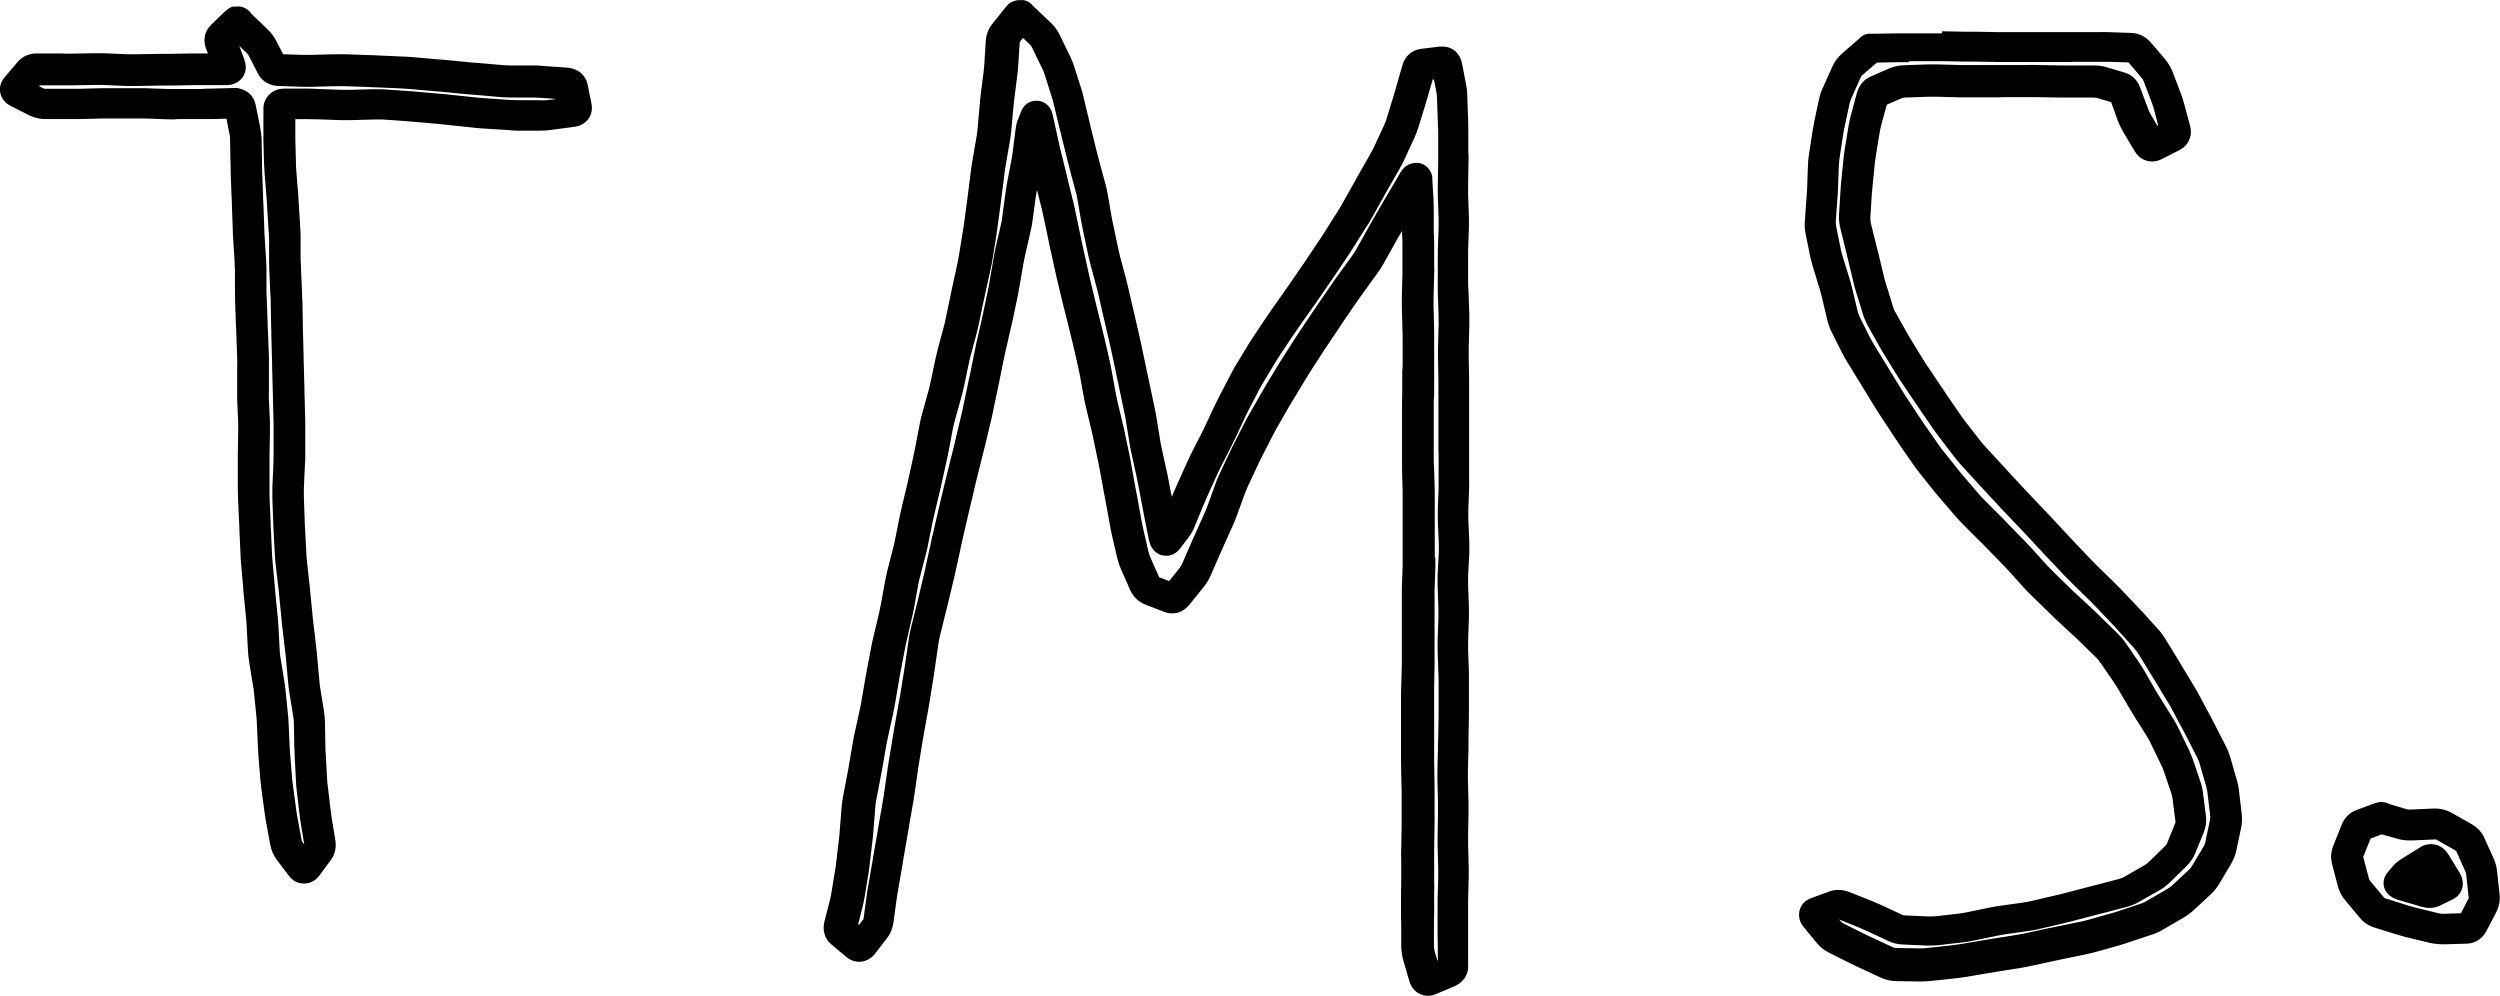
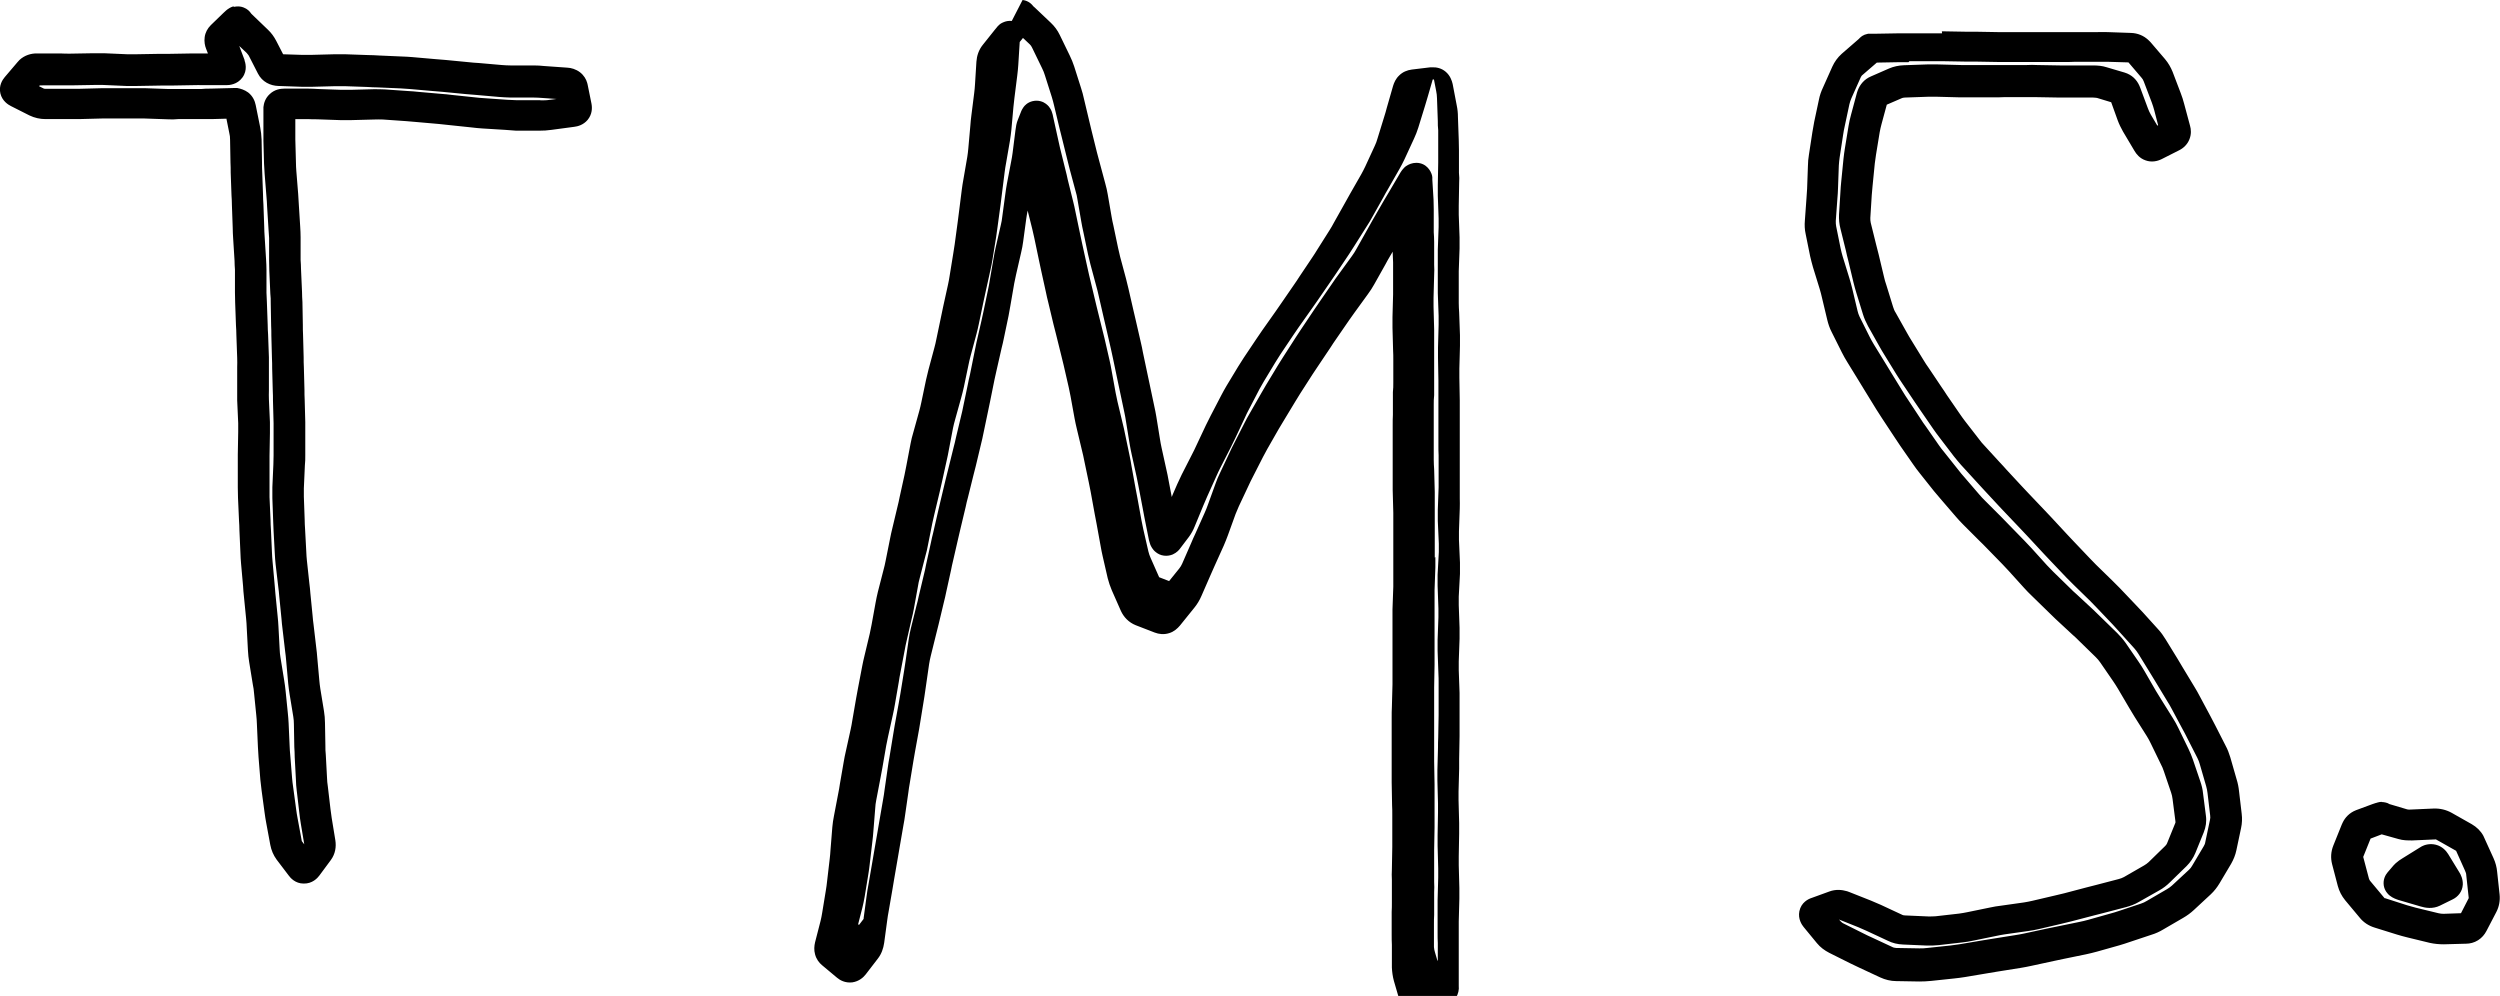
<svg xmlns="http://www.w3.org/2000/svg" viewBox="0 0 123 49">
  <g id="a" />
  <g id="b">
    <g id="c">
-       <path d="M50.31,0c.19,.02,.39,.12,.52,.3,.02,.02,.05,.05,.09,.08l.78,.74c.18,.17,.33,.37,.44,.6l.49,1.01c.09,.18,.16,.36,.22,.54l.34,1.07c.06,.17,.1,.35,.14,.52l.26,1.09c.04,.15,.07,.3,.11,.46l.27,1.09c.04,.15,.08,.3,.12,.45l.29,1.08c.05,.18,.09,.35,.12,.53l.19,1.1c.03,.15,.05,.3,.09,.44l.23,1.1c.03,.14,.07,.29,.1,.43l.29,1.08c.04,.16,.08,.33,.12,.49l.25,1.09c.04,.16,.07,.31,.11,.47l.25,1.09c.04,.16,.07,.32,.1,.48l.23,1.09c.03,.16,.07,.31,.1,.47l.23,1.09c.04,.17,.07,.34,.1,.51l.18,1.11c.02,.14,.05,.29,.08,.43l.24,1.09c.04,.16,.07,.33,.1,.49l.16,.84,.07-.17c.06-.15,.13-.31,.2-.46l.46-1.02c.07-.16,.14-.31,.22-.47l.51-1c.07-.14,.14-.27,.2-.41l.48-1.02c.07-.15,.15-.31,.23-.46l.52-1c.08-.16,.17-.31,.26-.47l.58-.96c.09-.15,.18-.29,.28-.44l.63-.94c.09-.14,.19-.28,.28-.41l.65-.92c.09-.13,.18-.26,.27-.39l.64-.93c.09-.13,.18-.26,.26-.39l.63-.94c.09-.13,.17-.26,.25-.39l.6-.95c.08-.12,.15-.25,.22-.38l.55-.98c.08-.14,.16-.29,.24-.43l.56-.98c.07-.12,.13-.25,.19-.37l.47-1.02c.05-.11,.1-.23,.13-.35l.33-1.07c.05-.15,.09-.3,.13-.45l.31-1.08c.05-.16,.13-.35,.3-.51,.17-.17,.39-.26,.62-.29l.91-.11h.09c.21-.01,.46,.04,.67,.22,.22,.19,.3,.43,.34,.6l.2,1.05c.04,.19,.06,.38,.06,.58l.04,1.12c0,.17,.01,.33,.01,.5v1.12c.02,.17,.02,.34,.01,.5l-.02,1.12c0,.15,0,.29,0,.44l.04,1.12c0,.18,0,.36,0,.54l-.04,1.12c0,.15,0,.3,0,.45v1.12c0,.15,.01,.31,.02,.46l.04,1.12c0,.17,0,.35,0,.52l-.03,1.12c0,.15,0,.3,0,.45l.02,1.12c0,.16,0,.33,0,.49v1.12c0,.16,0,.32,0,.48v1.12c0,.16,0,.32,0,.48v1.12c.01,.17,0,.34,0,.51l-.04,1.12c0,.14,0,.28,0,.42l.05,1.12c0,.18,0,.37,0,.55l-.06,1.12c0,.14,0,.28,0,.42l.04,1.12c0,.18,0,.35,0,.53l-.04,1.12c0,.14,0,.28,0,.43l.04,1.12c0,.17,0,.34,0,.51v1.12c0,.16,0,.33,0,.49l-.02,1.12c0,.16,0,.33,0,.49l-.03,1.12c0,.14,0,.29,0,.43l.03,1.12c0,.17,0,.34,0,.52l-.02,1.12c0,.15,0,.3,0,.44l.03,1.12c0,.17,0,.35,0,.52l-.03,1.12c0,.15,0,.31,0,.46v1.12c0,.16,0,.31,0,.47v1.12c.02,.18-.02,.39-.14,.59-.13,.21-.31,.35-.51,.44l-.92,.39c-.18,.08-.51,.16-.84-.02-.31-.16-.43-.45-.48-.61l-.3-1.03c-.06-.22-.09-.44-.1-.66v-1.12c-.01-.16-.01-.33-.01-.5v-1.12c.01-.15,.01-.31,.01-.46v-1.12c-.01-.17-.01-.33,0-.5l.02-1.12c0-.15,0-.31,0-.46v-1.12c0-.16,0-.31-.01-.47l-.02-1.12c0-.16,0-.33,0-.49v-1.12c0-.16,0-.32,0-.48v-1.12c0-.16,0-.33,.01-.49l.03-1.12c0-.15,0-.31,0-.46v-1.12c0-.16,0-.32,0-.48v-1.12c0-.17,0-.34,0-.51l.04-1.12c0-.15,0-.3,0-.45v-1.12c0-.16,0-.32,0-.48v-1.12c0-.15,0-.31,0-.46l-.03-1.12c0-.16,0-.33,0-.49v-1.12c0-.16,0-.33,0-.49v-1.12c0-.16,0-.32,.01-.48v-1.12c.02-.16,.02-.31,.02-.47v-1.12c0-.15,0-.31-.01-.46l-.03-1.12c0-.17,0-.35,0-.52l.03-1.12c0-.15,0-.3,0-.45v-1.12c-.01-.16-.01-.32-.02-.48v-.05l-.13,.22c-.08,.14-.16,.27-.23,.41l-.55,.98c-.09,.16-.19,.32-.31,.48l-.66,.91c-.09,.13-.18,.25-.27,.38l-.64,.93c-.09,.13-.18,.26-.26,.39l-.63,.94c-.09,.13-.17,.26-.26,.39l-.61,.95c-.08,.13-.16,.26-.24,.39l-.58,.96c-.08,.13-.16,.27-.24,.4l-.56,.98c-.07,.13-.14,.26-.21,.39l-.51,1c-.07,.14-.14,.27-.2,.41l-.48,1.02c-.06,.13-.11,.25-.16,.38l-.38,1.05c-.06,.17-.13,.33-.2,.5l-.46,1.02c-.06,.14-.13,.29-.19,.43l-.45,1.03c-.09,.21-.21,.41-.35,.58l-.71,.88c-.12,.14-.29,.3-.53,.37-.26,.08-.5,.05-.71-.03l-.93-.36c-.35-.14-.59-.4-.73-.7l-.45-1.02c-.08-.19-.15-.39-.2-.59l-.25-1.09c-.04-.17-.07-.33-.1-.5l-.2-1.1c-.03-.16-.06-.32-.09-.47l-.2-1.1c-.03-.15-.06-.3-.09-.45l-.23-1.1c-.03-.15-.06-.3-.1-.45l-.26-1.09c-.04-.17-.08-.34-.11-.51l-.2-1.1c-.03-.15-.06-.29-.09-.44l-.25-1.09c-.04-.15-.07-.3-.11-.45l-.27-1.09c-.04-.16-.08-.31-.12-.47l-.26-1.09c-.04-.16-.08-.32-.11-.48l-.24-1.09c-.03-.16-.07-.32-.1-.47l-.23-1.1c-.03-.15-.07-.3-.1-.44l-.23-.92c-.03,.14-.05,.28-.07,.41l-.15,1.11c-.02,.18-.06,.36-.1,.54l-.25,1.09c-.03,.14-.06,.28-.09,.43l-.19,1.1c-.03,.17-.06,.33-.09,.5l-.23,1.1c-.03,.16-.07,.32-.11,.48l-.25,1.1c-.03,.15-.07,.3-.1,.45l-.22,1.09c-.03,.16-.07,.32-.1,.48l-.23,1.1c-.03,.16-.07,.33-.11,.49l-.26,1.09c-.04,.16-.08,.32-.12,.47l-.27,1.09c-.04,.15-.08,.3-.11,.46l-.26,1.09c-.04,.16-.07,.31-.11,.47l-.25,1.09c-.04,.15-.07,.31-.1,.46l-.24,1.09c-.03,.16-.07,.32-.11,.48l-.26,1.09c-.04,.16-.08,.32-.12,.48l-.27,1.09c-.03,.13-.06,.26-.08,.4l-.16,1.11c-.02,.16-.05,.32-.07,.48l-.18,1.11c-.03,.16-.05,.32-.08,.49l-.2,1.1c-.03,.15-.05,.31-.08,.46l-.18,1.1c-.03,.15-.05,.31-.07,.46l-.16,1.11c-.02,.16-.05,.33-.08,.49l-.19,1.1c-.03,.16-.05,.32-.08,.47l-.19,1.1c-.03,.16-.05,.32-.08,.48l-.19,1.1c-.03,.15-.05,.29-.07,.44l-.15,1.11c-.04,.27-.13,.54-.31,.77l-.6,.78c-.11,.14-.32,.34-.66,.39-.35,.04-.61-.11-.75-.23l-.73-.61c-.16-.13-.29-.31-.35-.54-.06-.21-.04-.42,0-.59l.27-1.05c.03-.13,.06-.26,.08-.4l.18-1.1c.02-.15,.05-.29,.06-.44l.13-1.11c.02-.15,.03-.3,.04-.45l.09-1.12c.02-.19,.04-.37,.08-.55l.21-1.1c.03-.15,.06-.31,.08-.46l.19-1.1c.03-.17,.06-.34,.1-.5l.24-1.09c.03-.14,.06-.29,.08-.43l.19-1.1c.03-.16,.06-.32,.09-.49l.21-1.1c.03-.17,.07-.33,.11-.5l.26-1.09c.03-.14,.06-.29,.09-.44l.2-1.1c.03-.17,.07-.35,.11-.52l.28-1.09c.04-.14,.07-.28,.1-.43l.22-1.1c.03-.17,.07-.33,.11-.5l.26-1.09c.04-.15,.07-.3,.1-.45l.24-1.09c.03-.15,.06-.3,.09-.45l.21-1.1c.03-.18,.08-.36,.13-.53l.3-1.08c.04-.14,.07-.28,.1-.42l.23-1.1c.04-.17,.08-.34,.12-.5l.29-1.08c.04-.14,.07-.28,.1-.43l.23-1.1c.03-.16,.07-.32,.1-.48l.24-1.09c.03-.14,.06-.29,.08-.43l.18-1.11c.02-.15,.05-.3,.07-.45l.15-1.11c.02-.16,.04-.31,.06-.47l.14-1.11c.02-.17,.05-.34,.08-.51l.19-1.1c.02-.14,.04-.27,.05-.41l.1-1.12c.01-.17,.03-.34,.05-.5l.14-1.11c.02-.14,.03-.29,.04-.43l.07-1.12c.02-.28,.11-.57,.31-.82l.59-.74c.04-.05,.08-.09,.1-.12l.03-.04,.03-.03s.02-.02,.05-.05c0,0,.06-.06,.14-.1,.03-.01,.07-.04,.14-.06,.06-.02,.19-.06,.35-.04Zm45.23,1.54l1.14,.02c.16,0,.33,0,.49,0l1.14,.02c.16,0,.31,0,.47,0h1.14c.16,0,.33,0,.49,0h1.14c.16,0,.33,0,.49,0h1.14c.17-.01,.35,0,.52,0l1.14,.04c.33,.01,.63,.13,.87,.36l.1,.1,.71,.83c.16,.19,.28,.4,.37,.62l.4,1.05c.07,.17,.12,.35,.17,.53l.29,1.08c.05,.17,.07,.41-.03,.66-.1,.26-.3,.44-.5,.54l-.87,.44c-.2,.1-.49,.17-.79,.06-.29-.1-.45-.31-.54-.46l-.57-.96c-.1-.18-.19-.36-.26-.55l-.32-.89-.69-.21s-.1-.02-.2-.02h-1.14c-.17,0-.34,0-.5,0l-1.14-.02c-.16,0-.31,0-.47,0h-1.14c-.17,.01-.33,.01-.5,.01h-1.14c-.17,0-.34,0-.51,0l-1.14-.03c-.15,0-.3,0-.44,0l-1.14,.04c-.08,0-.12,.02-.15,.03l-.74,.32-.26,.96c-.04,.13-.06,.26-.09,.4l-.18,1.1c-.02,.14-.04,.28-.06,.43l-.11,1.11c-.01,.15-.03,.3-.04,.45l-.07,1.12c0,.08,0,.16,.02,.24l.27,1.09c.04,.16,.08,.32,.12,.47l.26,1.09c.03,.14,.07,.28,.12,.42l.33,1.07c.03,.1,.07,.2,.13,.29l.55,.98c.07,.13,.15,.26,.23,.39l.59,.96c.08,.13,.16,.26,.25,.38l.63,.94c.09,.13,.18,.26,.26,.39l.64,.93c.08,.12,.17,.24,.26,.36l.69,.89c.08,.11,.17,.22,.27,.32l.76,.83c.11,.12,.22,.23,.32,.35l.77,.83c.11,.12,.22,.23,.32,.34l.78,.82c.11,.12,.23,.24,.34,.36l.77,.83c.11,.11,.21,.23,.32,.34l.78,.82c.11,.11,.21,.22,.32,.33l.81,.79c.12,.12,.24,.24,.36,.36l.78,.82c.12,.12,.23,.25,.35,.37l.76,.84c.14,.15,.26,.32,.37,.5l.59,.96c.08,.14,.17,.28,.25,.42l.58,.96c.09,.15,.18,.3,.26,.46l.53,.99c.08,.15,.15,.29,.23,.44l.51,1c.1,.18,.17,.38,.23,.57l.31,1.08c.06,.19,.1,.39,.12,.59l.13,1.1c.03,.24,.02,.48-.03,.71l-.23,1.09c-.05,.24-.14,.46-.26,.67l-.57,.96c-.12,.2-.26,.38-.43,.54l-.83,.77c-.16,.15-.34,.28-.53,.39l-.98,.57c-.18,.11-.38,.2-.58,.26l-1.08,.36c-.17,.06-.33,.11-.5,.16l-1.1,.31c-.18,.05-.35,.09-.53,.13l-1.12,.23c-.16,.03-.31,.07-.47,.1l-1.11,.24c-.17,.04-.35,.07-.52,.1l-1.13,.18c-.16,.03-.32,.05-.48,.08l-1.13,.19c-.18,.03-.35,.05-.53,.07l-1.13,.12c-.2,.02-.39,.03-.59,.03l-1.14-.02c-.27,0-.54-.07-.78-.18l-1.03-.48c-.15-.07-.31-.15-.46-.22l-1.02-.51c-.23-.12-.44-.27-.61-.48l-.65-.79c-.08-.1-.29-.39-.21-.78,.09-.43,.44-.6,.6-.65l.88-.32c.3-.11,.6-.09,.87-.01l.11,.04,1.06,.42c.16,.07,.33,.14,.49,.21l1.03,.48c.05,.03,.11,.04,.17,.04l1.14,.05c.12,0,.24,0,.36-.01l1.14-.13c.14-.02,.27-.04,.41-.07l1.12-.23c.18-.04,.36-.07,.54-.09l1.13-.16c.14-.02,.27-.05,.41-.08l1.11-.26c.15-.04,.31-.07,.46-.11l1.1-.29c.16-.04,.32-.08,.47-.12l1.11-.29c.09-.02,.18-.06,.26-.1l.99-.57c.08-.05,.16-.1,.23-.17l.81-.79,.05-.06s.03-.04,.04-.07l.41-1.01s.01-.05,0-.08l-.14-1.09c-.01-.11-.04-.21-.07-.31l-.36-1.06c-.04-.12-.09-.24-.15-.35l-.49-1.01c-.06-.12-.12-.24-.19-.35l-.6-.95c-.09-.14-.18-.29-.26-.43l-.57-.97c-.07-.12-.15-.24-.23-.36l-.64-.93c-.06-.09-.14-.18-.22-.26l-.81-.79c-.11-.11-.22-.22-.34-.32l-.83-.77c-.12-.11-.24-.23-.36-.35l-.81-.79c-.13-.12-.25-.25-.37-.38l-.76-.84c-.1-.11-.21-.22-.31-.33l-.79-.81c-.11-.11-.22-.23-.34-.34l-.8-.8c-.13-.13-.25-.26-.37-.4l-.74-.86c-.11-.13-.22-.26-.33-.39l-.7-.88c-.11-.14-.22-.28-.32-.43l-.64-.92c-.09-.14-.19-.28-.28-.42l-.62-.94c-.09-.14-.18-.28-.27-.42l-.59-.96c-.08-.14-.17-.27-.25-.41l-.59-.96c-.1-.16-.19-.32-.27-.48l-.5-1c-.1-.19-.17-.4-.22-.61l-.26-1.09c-.03-.14-.07-.28-.11-.42l-.33-1.07c-.05-.18-.1-.36-.14-.54l-.22-1.09c-.05-.22-.06-.45-.04-.67l.08-1.11c.01-.15,.02-.3,.03-.45l.04-1.12c0-.19,.02-.37,.05-.56l.17-1.11c.03-.17,.06-.34,.09-.51l.23-1.08c.04-.21,.11-.41,.2-.6l.46-1.03c.11-.24,.26-.45,.46-.63l.76-.66s.06-.05,.08-.07c.08-.09,.16-.14,.17-.15,.08-.05,.16-.08,.18-.08,.06-.02,.1-.03,.11-.03,.03,0,.06,0,.06,0,.02,0,.04,0,.04,0h.06s.11,0,.19,0l1.14-.02c.17,0,.33,0,.5,0h1.14c.17,0,.34,0,.51,0Zm-1.64,1.52c-.16,0-.32,0-.48,0l-1.08,.02-.73,.63s-.04,.04-.06,.09l-.46,1.03c-.04,.1-.08,.2-.1,.3l-.23,1.08c-.03,.14-.06,.28-.08,.43l-.17,1.11c-.02,.13-.03,.26-.04,.39l-.04,1.12c0,.17-.02,.34-.03,.5l-.08,1.11c0,.09,0,.18,.02,.27l.22,1.09c.03,.13,.06,.26,.1,.39l.33,1.07c.05,.17,.1,.34,.14,.51l.26,1.09c.02,.1,.06,.2,.1,.29l.5,1c.06,.12,.13,.24,.2,.36l.59,.96c.08,.14,.17,.27,.25,.41l.59,.96c.08,.13,.16,.26,.25,.39l.62,.94c.08,.13,.17,.26,.26,.38l.64,.92c.08,.12,.17,.23,.26,.34l.7,.88c.09,.12,.19,.24,.29,.35l.74,.86c.09,.11,.19,.21,.29,.31l.8,.8c.12,.12,.23,.23,.34,.35l.79,.81c.12,.12,.24,.25,.35,.37l.76,.84c.1,.11,.2,.21,.31,.32l.81,.79c.11,.11,.22,.22,.34,.32l.83,.77c.12,.11,.24,.23,.36,.35l.81,.79c.15,.15,.29,.31,.41,.48l.64,.93c.1,.15,.2,.3,.29,.46l.56,.97c.08,.13,.16,.26,.24,.39l.6,.96c.1,.16,.19,.32,.27,.49l.49,1.01c.08,.17,.16,.35,.22,.53l.36,1.06c.07,.2,.12,.4,.14,.61l.14,1.09c.04,.28,0,.56-.11,.83l-.41,1.01c-.1,.24-.25,.46-.43,.64l-.81,.79c-.16,.16-.34,.3-.54,.41l-.99,.56c-.2,.12-.42,.2-.64,.26l-1.11,.29c-.16,.04-.32,.08-.47,.12l-1.11,.29c-.16,.04-.33,.08-.49,.12l-1.11,.26c-.18,.04-.37,.08-.55,.1l-1.13,.16c-.14,.02-.29,.05-.43,.08l-1.12,.23c-.18,.04-.37,.07-.56,.09l-1.14,.13c-.2,.02-.41,.03-.61,.02l-1.14-.05c-.27-.01-.52-.07-.76-.19l-1.03-.48c-.13-.06-.27-.12-.41-.18l-.95-.38,.09,.1s.05,.05,.1,.08l1.02,.51c.14,.07,.28,.14,.42,.2l1.03,.48s.09,.03,.15,.03l1.14,.02c.13,0,.26,0,.39-.02l1.13-.12c.15-.02,.29-.04,.44-.06l1.13-.19c.16-.03,.32-.05,.49-.08l1.13-.18c.15-.02,.29-.05,.44-.08l1.11-.24c.16-.03,.32-.07,.49-.1l1.12-.23c.14-.03,.28-.06,.42-.1l1.1-.31c.14-.04,.29-.08,.43-.13l1.08-.36c.11-.04,.21-.08,.3-.14l.98-.57c.09-.05,.17-.11,.25-.18l.83-.77c.07-.06,.12-.13,.16-.2l.57-.96c.04-.07,.07-.13,.08-.21l.23-1.09c.02-.07,.02-.15,.01-.22l-.13-1.1c-.01-.12-.04-.23-.07-.35l-.31-1.07c-.03-.11-.07-.21-.12-.31l-.51-1c-.07-.14-.14-.28-.22-.42l-.53-.99c-.07-.13-.14-.26-.22-.38l-.58-.96c-.08-.14-.17-.27-.25-.41l-.59-.96c-.06-.1-.13-.19-.2-.27l-.76-.84c-.1-.11-.21-.23-.31-.34l-.78-.82c-.11-.11-.21-.22-.32-.33l-.81-.79c-.12-.12-.24-.24-.36-.36l-.78-.82c-.11-.12-.23-.24-.34-.36l-.77-.83c-.11-.12-.21-.23-.32-.34l-.78-.82c-.11-.12-.23-.24-.34-.36l-.77-.83c-.11-.12-.22-.24-.33-.36l-.76-.83c-.12-.14-.24-.28-.35-.42l-.68-.89c-.11-.14-.21-.28-.31-.42l-.64-.93c-.09-.14-.19-.27-.28-.41l-.63-.94c-.09-.14-.19-.28-.28-.43l-.59-.96c-.09-.15-.18-.29-.26-.44l-.55-.98c-.1-.19-.19-.38-.25-.58l-.33-1.07c-.05-.17-.1-.34-.14-.51l-.26-1.09c-.04-.15-.08-.31-.11-.46l-.27-1.09c-.06-.23-.08-.46-.07-.7l.07-1.12c.01-.17,.02-.34,.04-.51l.11-1.11c.02-.17,.04-.35,.07-.52l.18-1.1c.03-.18,.07-.36,.12-.54l.29-1.08,.04-.12c.11-.29,.32-.55,.65-.69l.89-.39c.23-.1,.48-.15,.73-.16l1.14-.04c.18,0,.36,0,.54,0l1.14,.03c.16,0,.31,0,.47,0h1.14c.16,0,.32,0,.48,0h1.14c.17-.01,.34-.01,.51,0l1.14,.02c.16,0,.32,0,.48,0h1.14c.22,0,.45,.02,.66,.09l.88,.26c.36,.11,.59,.35,.72,.63l.05,.12,.38,1.02c.04,.1,.08,.2,.14,.3l.32,.54,.04-.02-.19-.73c-.03-.13-.08-.26-.12-.38l-.4-1.05c-.03-.07-.06-.13-.11-.18l-.64-.75-1.03-.03c-.15,0-.3,0-.46,0h-1.14c-.17,.01-.33,.01-.49,.01h-1.14c-.16,0-.33,0-.49,0h-1.14c-.17,0-.34,0-.51,0l-1.14-.02c-.16,0-.33,0-.49,0l-1.14-.02c-.16,0-.32,0-.47,0h-1.14Zm23.28,36.4s.14,0,.28,.05c.03,.01,.07,.03,.12,.06h.01l.84,.25s.07,.02,.17,.01l1.14-.05c.31-.01,.61,.06,.88,.21l.99,.56c.24,.14,.44,.33,.57,.57l.05,.11,.45,.99c.1,.22,.16,.45,.18,.68l.12,1.11c.03,.29-.02,.59-.16,.86l-.49,.94c-.09,.17-.22,.33-.41,.45-.19,.12-.4,.17-.59,.17l-1.09,.03c-.23,0-.46-.02-.69-.07l-1.11-.27c-.17-.04-.34-.09-.51-.14l-1.09-.34c-.3-.09-.56-.26-.75-.5l-.71-.85c-.17-.21-.29-.44-.36-.7l-.28-1.07c-.08-.31-.06-.62,.06-.92l.41-1.02,.05-.11c.12-.25,.33-.48,.66-.61l.81-.3c.06-.02,.11-.04,.15-.05,.02,0,.04-.01,.07-.02,0,0,.04-.01,.08-.02,.01,0,.07-.02,.15-.02Zm-.54,1.78l-.37,.92,.28,1.06s.03,.09,.06,.12l.71,.85h.02l1.09,.35c.14,.04,.28,.08,.43,.12l1.11,.27c.09,.02,.17,.03,.25,.03l.86-.03,.38-.74h0v-.02l-.12-1.11c0-.08-.03-.15-.06-.22l-.44-.98-.99-.56s-.02,0-.02,0c0,0,0,0-.02,0l-1.13,.05c-.22,0-.45,0-.68-.07l-.82-.23-.55,.21Zm2.49,.41c.17-.09,.42-.16,.71-.09,.32,.08,.51,.3,.61,.46l.55,.9c.07,.11,.18,.33,.17,.6-.02,.36-.25,.61-.5,.73l-.63,.31c-.35,.17-.71,.11-.94,.04l-1.09-.32c-.09-.03-.28-.09-.44-.22-.09-.07-.25-.24-.29-.5-.04-.29,.08-.51,.19-.64l.3-.35,.1-.1c.11-.1,.23-.18,.33-.24l.87-.54,.07-.04ZM11.5,.34s.25-.07,.49,.03c.18,.07,.29,.18,.37,.3l.05,.05,.77,.74c.17,.16,.3,.34,.41,.55l.34,.66,.93,.03c.15,0,.3,0,.45,0l1.14-.03c.18,0,.36,0,.54,0l1.14,.04c.17,0,.33,.01,.5,.02l1.14,.05c.17,0,.35,.02,.52,.03l1.14,.1c.16,.01,.33,.03,.49,.04l1.14,.11c.16,.02,.32,.03,.49,.04l1.14,.1c.14,.01,.28,.02,.42,.02h1.14c.18,0,.36,.01,.54,.03l1.13,.08c.18,.01,.41,.07,.62,.23,.19,.15,.3,.34,.35,.52l.02,.08,.19,.94c.04,.21,.04,.52-.19,.8-.21,.25-.49,.32-.66,.34l-1.12,.15c-.2,.03-.4,.04-.6,.04h-1.14c-.18-.02-.35-.02-.53-.04l-1.14-.07c-.17-.01-.35-.03-.52-.05l-1.14-.12c-.16-.02-.31-.03-.47-.05l-1.14-.1c-.16-.01-.32-.03-.47-.04l-1.14-.08c-.14,0-.28-.01-.42,0l-1.14,.03c-.18,0-.36,0-.54,0l-1.14-.04c-.15,0-.31,0-.46-.01h-.61v.55c0,.15,0,.29,0,.45l.03,1.12c0,.15,.01,.3,.02,.44l.09,1.12c.01,.16,.02,.33,.03,.49l.07,1.12c.01,.17,.02,.34,.02,.52v1.12c.01,.15,.02,.3,.02,.45l.05,1.12c0,.17,.01,.33,.02,.5l.02,1.12c0,.16,0,.32,.01,.48l.03,1.12c0,.16,0,.32,.01,.48l.03,1.12c0,.16,0,.32,.01,.47l.03,1.12c0,.17,0,.34,0,.5v1.12c0,.17,0,.34-.02,.51l-.05,1.12c0,.14,0,.28,0,.42l.04,1.12c0,.16,.01,.31,.02,.47l.06,1.12c0,.14,.02,.29,.03,.43l.12,1.11c.02,.16,.04,.33,.05,.49l.11,1.11c.01,.15,.03,.31,.05,.46l.13,1.11c.02,.16,.04,.33,.05,.49l.1,1.11c.01,.14,.03,.28,.05,.42l.18,1.1c.03,.19,.05,.39,.05,.58l.02,1.12c0,.15,0,.3,.02,.46l.06,1.12c0,.14,.02,.29,.04,.43l.13,1.11c.02,.15,.04,.29,.06,.44l.18,1.1c.05,.32,0,.67-.22,.97l-.57,.77c-.09,.12-.34,.4-.77,.39-.41,0-.65-.28-.73-.39l-.6-.79c-.16-.22-.26-.46-.31-.72l-.2-1.08c-.03-.17-.06-.33-.08-.5l-.15-1.11c-.02-.17-.04-.35-.06-.52l-.09-1.12c-.01-.17-.02-.34-.03-.5l-.05-1.12c0-.15-.02-.29-.03-.43l-.11-1.09c-.01-.14-.03-.28-.06-.42l-.18-1.11c-.03-.18-.05-.37-.06-.56l-.06-1.12c0-.15-.02-.3-.03-.45l-.11-1.11c-.02-.16-.03-.32-.04-.49l-.1-1.12c-.01-.17-.03-.34-.03-.51l-.05-1.12c0-.16-.01-.32-.02-.48l-.05-1.12c0-.17-.01-.34-.01-.51v-1.12c0-.16,0-.33,0-.49l.02-1.12c0-.14,0-.29,0-.43l-.05-1.12c0-.17,0-.34,0-.52v-1.12c.01-.15,0-.3,0-.45l-.04-1.12c0-.16-.01-.32-.02-.48l-.04-1.12c0-.17-.01-.33-.01-.5v-1.12c-.01-.15-.02-.29-.02-.44l-.07-1.12c-.01-.17-.02-.33-.02-.5l-.04-1.12c0-.16-.01-.32-.02-.48l-.04-1.12c0-.16,0-.33-.01-.49l-.02-1.12c0-.12-.01-.23-.04-.34l-.14-.7-.73,.02c-.17,0-.33,0-.5,0h-1.14c-.17,.02-.35,.02-.53,.01l-1.14-.04c-.15,0-.31,0-.46,0h-1.14c-.16,0-.31,0-.47,0l-1.14,.03c-.17,0-.34,0-.51,0h-1.14c-.27,0-.54-.06-.79-.18l-.91-.46c-.14-.07-.43-.25-.52-.62-.09-.38,.1-.67,.21-.8l.63-.74,.1-.11c.25-.23,.57-.33,.88-.32h1.14c.15,.01,.31,.01,.46,.01l1.14-.02c.18,0,.36,0,.54,0l1.14,.05c.15,0,.3,0,.44,0l1.14-.02c.16,0,.33,0,.49,0l1.14-.02c.17,0,.34,0,.51,0h.25l-.09-.23c-.06-.15-.1-.35-.07-.57,.03-.23,.14-.43,.3-.59l.63-.61s.09-.08,.12-.11c.01-.01,.04-.03,.06-.05,0,0,.04-.03,.09-.06,0,0,.09-.06,.22-.1Zm.52,2.6c.05,.13,.17,.51-.09,.87-.26,.36-.66,.38-.8,.38h-1.14c-.16-.01-.31,0-.47,0l-1.14,.02c-.16,0-.33,0-.49,0l-1.14,.02c-.18,0-.36,0-.54,0l-1.14-.05c-.15,0-.29,0-.44,0l-1.14,.02c-.17,0-.34,0-.51,0H1.96l-.04,.04,.24,.12s.03,.01,.08,.01h1.14c.16,0,.31,0,.47,0l1.14-.03c.17,0,.34,0,.51,0h1.14c.17,0,.34,0,.52,0l1.14,.04c.15,0,.3,0,.45,0h1.14c.16-.02,.32-.02,.48-.02l1.14-.03h.16c.17,.03,.36,.09,.54,.22,.23,.18,.33,.42,.37,.62l.22,1.09c.04,.2,.06,.4,.07,.61l.02,1.12c0,.16,0,.31,.01,.47l.04,1.12c0,.16,.01,.32,.02,.48l.04,1.12c0,.15,.01,.3,.02,.46l.07,1.12c.01,.17,.02,.35,.02,.52v1.12c.01,.15,.01,.3,.02,.46l.04,1.12c0,.16,.01,.32,.02,.48l.04,1.12c0,.17,0,.34,0,.51v1.12c-.01,.15,0,.29,0,.44l.05,1.12c0,.17,0,.35,0,.53l-.02,1.12c0,.16,0,.31,0,.47v1.12c0,.15,0,.3,0,.45l.05,1.12c0,.16,.01,.32,.02,.48l.05,1.12c0,.15,.02,.3,.03,.45l.1,1.11c.01,.16,.03,.31,.04,.47l.11,1.11c.02,.17,.03,.34,.04,.51l.06,1.12c0,.13,.02,.26,.04,.4l.18,1.11c.03,.17,.05,.35,.07,.52l.11,1.09c.02,.17,.03,.34,.04,.51l.05,1.12c0,.15,.02,.3,.03,.45l.09,1.12c.01,.15,.03,.29,.05,.43l.15,1.11c.02,.15,.04,.29,.07,.44l.2,1.08c0,.05,.02,.07,.03,.08l.1,.13h0l-.17-1.02c-.03-.17-.05-.34-.07-.51l-.13-1.11c-.02-.18-.04-.35-.04-.53l-.06-1.12c0-.17-.01-.33-.02-.5l-.02-1.12c0-.12-.01-.25-.03-.37l-.18-1.1c-.03-.18-.05-.35-.07-.53l-.1-1.12c-.01-.15-.03-.31-.05-.46l-.13-1.11c-.02-.16-.04-.33-.05-.49l-.11-1.11c-.01-.16-.03-.31-.05-.47l-.13-1.11c-.02-.17-.03-.35-.04-.52l-.06-1.12c0-.16-.02-.33-.02-.49l-.04-1.12c0-.18,0-.36,0-.54l.05-1.12c0-.15,.01-.3,.01-.45v-1.12c0-.15,0-.3,0-.45l-.03-1.12c0-.16,0-.32-.01-.48l-.03-1.12c0-.16,0-.32-.01-.48l-.03-1.12c0-.16,0-.32-.01-.48l-.02-1.12c0-.15,0-.31-.02-.46l-.05-1.12c0-.17-.01-.34-.01-.5v-1.12c-.01-.15-.02-.29-.03-.44l-.07-1.12c0-.16-.02-.31-.03-.47l-.09-1.12c-.01-.17-.02-.34-.03-.51l-.03-1.12c0-.17,0-.33,0-.5v-1.16c.02-.19,.09-.44,.31-.64,.24-.23,.53-.27,.73-.27h1.14c.17,0,.34,.01,.52,.02l1.14,.04c.15,0,.29,0,.44,0l1.14-.03c.19,0,.37,0,.56,.01l1.14,.08c.17,.01,.34,.02,.5,.04l1.14,.1c.17,.01,.34,.03,.5,.05l1.14,.12c.15,.02,.3,.03,.45,.04l1.14,.08c.15,0,.3,.02,.45,.02h1.14c.13,.02,.25,0,.37,0l.47-.06-.7-.05c-.14-.01-.29-.02-.43-.02h-1.14c-.19,0-.37-.02-.56-.03l-1.14-.1c-.16-.01-.33-.03-.49-.04l-1.14-.11c-.16-.01-.32-.03-.48-.04l-1.14-.1c-.15-.01-.3-.02-.45-.03l-1.14-.05c-.16,0-.32-.01-.48-.02l-1.14-.04c-.15,0-.3,0-.44,0l-1.14,.03c-.18,0-.36,0-.53,0l-1.14-.04c-.4-.01-.8-.2-1.01-.61l-.45-.88s-.06-.09-.11-.14l-.36-.34,.28,.74ZM49.44,.79s0,.04,0,.07c0-.02,0-.05,0-.07Zm21.18,26.62c0,.17,0,.34,0,.5l-.04,1.12c0,.15,0,.3,0,.45v1.12c0,.16,0,.32,0,.48v1.12c0,.17,0,.33,0,.5l-.02,1.12c0,.16,0,.31,0,.47v1.12c0,.16,0,.32,0,.47v1.12c0,.16,0,.31,0,.47l.02,1.12c0,.16,0,.33,0,.49v1.12c0,.17,0,.33,0,.5l-.02,1.12c0,.15,0,.31,0,.46v1.12c.01,.16,.01,.33,0,.49v1.12c-.01,.15-.01,.31-.01,.46v1.12c.01,.09,.02,.18,.05,.26l.12,.41h.02v-.86c-.01-.16-.01-.33-.01-.49v-1.12c0-.17,0-.33,0-.5l.03-1.12c0-.15,0-.29,0-.44l-.03-1.12c0-.17,0-.34,0-.52l.02-1.12c0-.15,0-.3,0-.44l-.03-1.12c0-.17,0-.35,0-.52l.03-1.12c0-.16,0-.31,.01-.47l.02-1.12c0-.16,0-.31,0-.47v-1.12c0-.15,0-.3-.01-.45l-.04-1.12c0-.18,0-.35,0-.53l.04-1.12c0-.14,0-.29,0-.43l-.04-1.12c0-.18,0-.36,0-.54l.06-1.12c0-.14,0-.27,0-.41l-.05-1.12c0-.18,0-.36,0-.54l.04-1.12c0-.15,0-.3,0-.45v-1.12c-.01-.16-.01-.32-.01-.48v-1.12c0-.16,0-.32,0-.48v-1.12c0-.16,0-.31,0-.47l-.02-1.12c0-.17,0-.34,0-.51l.03-1.12c0-.15,0-.29,0-.44l-.04-1.12c0-.17,0-.33,0-.5v-1.12c0-.17,0-.34,0-.51l.04-1.12c0-.14,0-.28,0-.42l-.04-1.12c0-.17,0-.35,0-.52l.02-1.12c0-.15,0-.3,0-.46v-1.12c-.02-.15-.02-.31-.02-.46l-.04-1.12c0-.12-.02-.24-.04-.35l-.11-.57h-.06l-.24,.83c-.05,.16-.09,.31-.14,.47l-.33,1.07c-.06,.19-.13,.37-.21,.54l-.47,1.02c-.08,.16-.16,.33-.25,.48l-.56,.98c-.08,.14-.16,.27-.23,.41l-.55,.98c-.08,.15-.17,.3-.27,.45l-.6,.95c-.09,.14-.18,.28-.27,.42l-.63,.94c-.09,.14-.18,.27-.28,.41l-.64,.93c-.09,.13-.19,.27-.28,.4l-.65,.92c-.09,.13-.18,.26-.26,.38l-.63,.94c-.08,.12-.16,.25-.24,.38l-.58,.96c-.07,.12-.14,.25-.21,.37l-.52,1c-.07,.13-.14,.27-.2,.41l-.48,1.02c-.07,.15-.15,.3-.22,.45l-.51,1c-.07,.13-.13,.27-.19,.4l-.46,1.02c-.06,.14-.12,.28-.18,.42l-.43,1.04c-.07,.18-.17,.36-.28,.51l-.44,.58c-.04,.06-.16,.2-.36,.29-.12,.05-.27,.08-.43,.06-.17-.02-.3-.09-.4-.17-.17-.13-.24-.3-.27-.36-.03-.08-.05-.17-.07-.23l-.22-1.1c-.03-.16-.06-.32-.09-.48l-.21-1.1c-.03-.15-.06-.3-.09-.45l-.24-1.09c-.04-.17-.07-.34-.1-.51l-.18-1.11c-.02-.15-.05-.29-.08-.44l-.23-1.09c-.03-.16-.07-.31-.1-.47l-.23-1.1c-.03-.15-.07-.31-.1-.46l-.25-1.09c-.04-.16-.07-.31-.11-.47l-.25-1.09c-.03-.15-.07-.29-.11-.44l-.29-1.08c-.04-.17-.08-.33-.12-.5l-.23-1.1c-.04-.17-.07-.33-.1-.5l-.19-1.1c-.02-.14-.05-.27-.09-.4l-.29-1.08c-.04-.16-.08-.32-.12-.48l-.27-1.09c-.04-.16-.08-.32-.12-.48l-.26-1.09c-.03-.14-.07-.27-.11-.41l-.34-1.07c-.04-.12-.08-.24-.14-.35l-.49-1.01c-.03-.07-.07-.12-.11-.16l-.34-.32-.16,.2h0l-.07,1.12c-.01,.17-.03,.35-.05,.52l-.14,1.11c-.02,.15-.03,.3-.05,.45l-.1,1.11c-.02,.18-.04,.36-.07,.54l-.19,1.1c-.03,.15-.05,.29-.07,.44l-.14,1.11c-.02,.16-.04,.32-.06,.48l-.15,1.11c-.02,.17-.05,.33-.07,.5l-.18,1.11c-.03,.17-.06,.34-.1,.51l-.24,1.09c-.03,.15-.07,.31-.1,.46l-.23,1.1c-.04,.17-.07,.34-.12,.51l-.29,1.08c-.04,.14-.07,.29-.1,.43l-.23,1.1c-.04,.17-.08,.35-.13,.52l-.3,1.08c-.04,.13-.07,.27-.1,.4l-.21,1.1c-.03,.16-.06,.33-.1,.49l-.24,1.09c-.04,.16-.07,.32-.11,.48l-.26,1.09c-.03,.15-.07,.29-.1,.44l-.22,1.1c-.03,.17-.07,.34-.12,.51l-.28,1.09c-.04,.14-.07,.28-.09,.42l-.2,1.1c-.03,.17-.07,.34-.11,.5l-.25,1.09c-.03,.15-.07,.29-.09,.44l-.21,1.1c-.03,.15-.06,.31-.08,.46l-.19,1.1c-.03,.17-.06,.34-.1,.51l-.24,1.09c-.03,.15-.06,.29-.09,.44l-.19,1.1c-.03,.16-.06,.32-.09,.48l-.21,1.1c-.03,.13-.04,.26-.05,.4l-.09,1.12c-.01,.17-.03,.34-.05,.51l-.13,1.11c-.02,.17-.04,.34-.07,.51l-.18,1.1c-.03,.18-.07,.36-.11,.53l-.21,.82,.04,.04,.23-.3h0s0-.02,0-.04l.15-1.11c.02-.17,.05-.34,.08-.5l.19-1.1c.03-.16,.05-.31,.08-.47l.19-1.1c.03-.16,.05-.32,.08-.47l.19-1.1c.03-.15,.05-.31,.07-.46l.16-1.11c.02-.16,.05-.32,.08-.49l.18-1.1c.03-.16,.05-.32,.08-.48l.2-1.1c.03-.15,.05-.31,.08-.46l.18-1.11c.02-.15,.05-.31,.07-.46l.16-1.11c.03-.18,.06-.37,.11-.55l.27-1.09c.04-.15,.08-.3,.11-.46l.26-1.09c.04-.15,.07-.3,.1-.46l.24-1.09c.03-.16,.07-.32,.11-.48l.25-1.09c.04-.16,.07-.31,.11-.47l.26-1.09c.04-.16,.08-.32,.12-.48l.27-1.09c.04-.15,.08-.31,.11-.46l.26-1.09c.04-.15,.07-.3,.1-.45l.23-1.1c.03-.15,.06-.31,.1-.46l.22-1.09c.03-.16,.07-.32,.1-.49l.25-1.09c.03-.15,.07-.3,.1-.46l.23-1.1c.03-.15,.06-.3,.08-.44l.19-1.1c.03-.17,.06-.34,.1-.51l.25-1.09c.03-.13,.06-.27,.07-.4l.15-1.11c.02-.17,.05-.35,.08-.52l.21-1.1c.03-.14,.05-.28,.07-.42l.14-1.11c.02-.16,.05-.36,.12-.52l.17-.43,.04-.08s.04-.07,.07-.11c.05-.07,.19-.23,.44-.29,.29-.07,.53,.03,.66,.13,.12,.09,.19,.19,.21,.23,.06,.09,.09,.19,.1,.23,.02,.05,.03,.11,.04,.16l.24,1.09c.03,.15,.07,.3,.1,.45l.27,1.09c.04,.16,.08,.31,.11,.47l.27,1.09c.04,.16,.08,.33,.11,.49l.23,1.1c.03,.15,.07,.31,.1,.47l.24,1.09c.03,.15,.07,.3,.1,.45l.26,1.09c.04,.15,.07,.31,.11,.46l.27,1.09c.04,.16,.08,.32,.12,.48l.25,1.09c.04,.17,.07,.33,.1,.5l.2,1.1c.03,.14,.06,.29,.09,.43l.26,1.09c.04,.16,.08,.33,.11,.49l.23,1.1c.03,.16,.07,.33,.09,.49l.2,1.1c.03,.16,.06,.31,.09,.47l.2,1.1c.03,.15,.06,.29,.09,.44l.25,1.09c.03,.11,.06,.22,.11,.32l.42,.95,.49,.19,.5-.62c.06-.07,.1-.15,.14-.23l.45-1.03c.06-.15,.13-.3,.2-.45l.46-1.03c.06-.13,.11-.26,.16-.4l.38-1.05c.06-.17,.13-.34,.21-.5l.48-1.02c.07-.15,.14-.3,.22-.45l.51-1c.08-.16,.16-.31,.25-.46l.56-.98c.08-.14,.17-.29,.25-.43l.58-.96c.09-.14,.18-.29,.27-.43l.61-.95c.09-.14,.18-.28,.27-.41l.63-.94c.09-.14,.18-.27,.28-.41l.64-.93c.09-.14,.19-.27,.29-.41l.66-.91c.08-.11,.15-.22,.21-.33l.55-.98c.08-.14,.16-.29,.24-.43l.56-.97c.08-.14,.17-.28,.25-.42l.57-.97,.06-.09s.05-.07,.09-.11c.03-.04,.09-.1,.18-.15,.08-.05,.24-.13,.46-.13,.53,.01,.71,.46,.74,.54,.02,.06,.04,.12,.04,.17v.12l.06,.98c0,.15,.01,.31,.01,.48v1.12c.01,.16,.02,.32,.02,.48v1.12c.01,.17,.01,.34,0,.51l-.03,1.12c0,.15,0,.29,0,.44l.03,1.12c0,.17,0,.33,0,.5v1.12c0,.16,0,.33,0,.49v1.12c-.02,.16-.02,.32-.02,.47v1.12c0,.16,0,.31,0,.47v1.12c0,.16,.01,.31,.02,.47l.03,1.12c0,.17,0,.33,0,.5v1.12c0,.16,0,.32,0,.48v1.12Z" />
+       <path d="M50.31,0c.19,.02,.39,.12,.52,.3,.02,.02,.05,.05,.09,.08l.78,.74c.18,.17,.33,.37,.44,.6l.49,1.01c.09,.18,.16,.36,.22,.54l.34,1.07c.06,.17,.1,.35,.14,.52l.26,1.09c.04,.15,.07,.3,.11,.46l.27,1.09c.04,.15,.08,.3,.12,.45l.29,1.08c.05,.18,.09,.35,.12,.53l.19,1.1c.03,.15,.05,.3,.09,.44l.23,1.1c.03,.14,.07,.29,.1,.43l.29,1.08c.04,.16,.08,.33,.12,.49l.25,1.09c.04,.16,.07,.31,.11,.47l.25,1.09c.04,.16,.07,.32,.1,.48l.23,1.09c.03,.16,.07,.31,.1,.47l.23,1.09c.04,.17,.07,.34,.1,.51l.18,1.11c.02,.14,.05,.29,.08,.43l.24,1.09c.04,.16,.07,.33,.1,.49l.16,.84,.07-.17c.06-.15,.13-.31,.2-.46c.07-.16,.14-.31,.22-.47l.51-1c.07-.14,.14-.27,.2-.41l.48-1.02c.07-.15,.15-.31,.23-.46l.52-1c.08-.16,.17-.31,.26-.47l.58-.96c.09-.15,.18-.29,.28-.44l.63-.94c.09-.14,.19-.28,.28-.41l.65-.92c.09-.13,.18-.26,.27-.39l.64-.93c.09-.13,.18-.26,.26-.39l.63-.94c.09-.13,.17-.26,.25-.39l.6-.95c.08-.12,.15-.25,.22-.38l.55-.98c.08-.14,.16-.29,.24-.43l.56-.98c.07-.12,.13-.25,.19-.37l.47-1.02c.05-.11,.1-.23,.13-.35l.33-1.07c.05-.15,.09-.3,.13-.45l.31-1.08c.05-.16,.13-.35,.3-.51,.17-.17,.39-.26,.62-.29l.91-.11h.09c.21-.01,.46,.04,.67,.22,.22,.19,.3,.43,.34,.6l.2,1.05c.04,.19,.06,.38,.06,.58l.04,1.12c0,.17,.01,.33,.01,.5v1.12c.02,.17,.02,.34,.01,.5l-.02,1.12c0,.15,0,.29,0,.44l.04,1.12c0,.18,0,.36,0,.54l-.04,1.12c0,.15,0,.3,0,.45v1.12c0,.15,.01,.31,.02,.46l.04,1.12c0,.17,0,.35,0,.52l-.03,1.12c0,.15,0,.3,0,.45l.02,1.12c0,.16,0,.33,0,.49v1.12c0,.16,0,.32,0,.48v1.12c0,.16,0,.32,0,.48v1.12c.01,.17,0,.34,0,.51l-.04,1.12c0,.14,0,.28,0,.42l.05,1.12c0,.18,0,.37,0,.55l-.06,1.12c0,.14,0,.28,0,.42l.04,1.12c0,.18,0,.35,0,.53l-.04,1.12c0,.14,0,.28,0,.43l.04,1.12c0,.17,0,.34,0,.51v1.12c0,.16,0,.33,0,.49l-.02,1.12c0,.16,0,.33,0,.49l-.03,1.12c0,.14,0,.29,0,.43l.03,1.12c0,.17,0,.34,0,.52l-.02,1.12c0,.15,0,.3,0,.44l.03,1.12c0,.17,0,.35,0,.52l-.03,1.12c0,.15,0,.31,0,.46v1.12c0,.16,0,.31,0,.47v1.12c.02,.18-.02,.39-.14,.59-.13,.21-.31,.35-.51,.44l-.92,.39c-.18,.08-.51,.16-.84-.02-.31-.16-.43-.45-.48-.61l-.3-1.03c-.06-.22-.09-.44-.1-.66v-1.12c-.01-.16-.01-.33-.01-.5v-1.12c.01-.15,.01-.31,.01-.46v-1.12c-.01-.17-.01-.33,0-.5l.02-1.12c0-.15,0-.31,0-.46v-1.12c0-.16,0-.31-.01-.47l-.02-1.12c0-.16,0-.33,0-.49v-1.12c0-.16,0-.32,0-.48v-1.12c0-.16,0-.33,.01-.49l.03-1.12c0-.15,0-.31,0-.46v-1.12c0-.16,0-.32,0-.48v-1.12c0-.17,0-.34,0-.51l.04-1.12c0-.15,0-.3,0-.45v-1.12c0-.16,0-.32,0-.48v-1.12c0-.15,0-.31,0-.46l-.03-1.12c0-.16,0-.33,0-.49v-1.12c0-.16,0-.33,0-.49v-1.12c0-.16,0-.32,.01-.48v-1.12c.02-.16,.02-.31,.02-.47v-1.12c0-.15,0-.31-.01-.46l-.03-1.12c0-.17,0-.35,0-.52l.03-1.12c0-.15,0-.3,0-.45v-1.12c-.01-.16-.01-.32-.02-.48v-.05l-.13,.22c-.08,.14-.16,.27-.23,.41l-.55,.98c-.09,.16-.19,.32-.31,.48l-.66,.91c-.09,.13-.18,.25-.27,.38l-.64,.93c-.09,.13-.18,.26-.26,.39l-.63,.94c-.09,.13-.17,.26-.26,.39l-.61,.95c-.08,.13-.16,.26-.24,.39l-.58,.96c-.08,.13-.16,.27-.24,.4l-.56,.98c-.07,.13-.14,.26-.21,.39l-.51,1c-.07,.14-.14,.27-.2,.41l-.48,1.02c-.06,.13-.11,.25-.16,.38l-.38,1.05c-.06,.17-.13,.33-.2,.5l-.46,1.02c-.06,.14-.13,.29-.19,.43l-.45,1.03c-.09,.21-.21,.41-.35,.58l-.71,.88c-.12,.14-.29,.3-.53,.37-.26,.08-.5,.05-.71-.03l-.93-.36c-.35-.14-.59-.4-.73-.7l-.45-1.02c-.08-.19-.15-.39-.2-.59l-.25-1.09c-.04-.17-.07-.33-.1-.5l-.2-1.1c-.03-.16-.06-.32-.09-.47l-.2-1.1c-.03-.15-.06-.3-.09-.45l-.23-1.1c-.03-.15-.06-.3-.1-.45l-.26-1.09c-.04-.17-.08-.34-.11-.51l-.2-1.1c-.03-.15-.06-.29-.09-.44l-.25-1.09c-.04-.15-.07-.3-.11-.45l-.27-1.09c-.04-.16-.08-.31-.12-.47l-.26-1.09c-.04-.16-.08-.32-.11-.48l-.24-1.09c-.03-.16-.07-.32-.1-.47l-.23-1.1c-.03-.15-.07-.3-.1-.44l-.23-.92c-.03,.14-.05,.28-.07,.41l-.15,1.11c-.02,.18-.06,.36-.1,.54l-.25,1.09c-.03,.14-.06,.28-.09,.43l-.19,1.1c-.03,.17-.06,.33-.09,.5l-.23,1.1c-.03,.16-.07,.32-.11,.48l-.25,1.1c-.03,.15-.07,.3-.1,.45l-.22,1.09c-.03,.16-.07,.32-.1,.48l-.23,1.1c-.03,.16-.07,.33-.11,.49l-.26,1.09c-.04,.16-.08,.32-.12,.47l-.27,1.09c-.04,.15-.08,.3-.11,.46l-.26,1.09c-.04,.16-.07,.31-.11,.47l-.25,1.09c-.04,.15-.07,.31-.1,.46l-.24,1.09c-.03,.16-.07,.32-.11,.48l-.26,1.09c-.04,.16-.08,.32-.12,.48l-.27,1.09c-.03,.13-.06,.26-.08,.4l-.16,1.11c-.02,.16-.05,.32-.07,.48l-.18,1.11c-.03,.16-.05,.32-.08,.49l-.2,1.1c-.03,.15-.05,.31-.08,.46l-.18,1.1c-.03,.15-.05,.31-.07,.46l-.16,1.11c-.02,.16-.05,.33-.08,.49l-.19,1.1c-.03,.16-.05,.32-.08,.47l-.19,1.1c-.03,.16-.05,.32-.08,.48l-.19,1.1c-.03,.15-.05,.29-.07,.44l-.15,1.11c-.04,.27-.13,.54-.31,.77l-.6,.78c-.11,.14-.32,.34-.66,.39-.35,.04-.61-.11-.75-.23l-.73-.61c-.16-.13-.29-.31-.35-.54-.06-.21-.04-.42,0-.59l.27-1.05c.03-.13,.06-.26,.08-.4l.18-1.1c.02-.15,.05-.29,.06-.44l.13-1.11c.02-.15,.03-.3,.04-.45l.09-1.12c.02-.19,.04-.37,.08-.55l.21-1.1c.03-.15,.06-.31,.08-.46l.19-1.1c.03-.17,.06-.34,.1-.5l.24-1.09c.03-.14,.06-.29,.08-.43l.19-1.1c.03-.16,.06-.32,.09-.49l.21-1.1c.03-.17,.07-.33,.11-.5l.26-1.09c.03-.14,.06-.29,.09-.44l.2-1.1c.03-.17,.07-.35,.11-.52l.28-1.09c.04-.14,.07-.28,.1-.43l.22-1.1c.03-.17,.07-.33,.11-.5l.26-1.09c.04-.15,.07-.3,.1-.45l.24-1.09c.03-.15,.06-.3,.09-.45l.21-1.1c.03-.18,.08-.36,.13-.53l.3-1.08c.04-.14,.07-.28,.1-.42l.23-1.1c.04-.17,.08-.34,.12-.5l.29-1.08c.04-.14,.07-.28,.1-.43l.23-1.1c.03-.16,.07-.32,.1-.48l.24-1.09c.03-.14,.06-.29,.08-.43l.18-1.11c.02-.15,.05-.3,.07-.45l.15-1.11c.02-.16,.04-.31,.06-.47l.14-1.11c.02-.17,.05-.34,.08-.51l.19-1.1c.02-.14,.04-.27,.05-.41l.1-1.12c.01-.17,.03-.34,.05-.5l.14-1.11c.02-.14,.03-.29,.04-.43l.07-1.12c.02-.28,.11-.57,.31-.82l.59-.74c.04-.05,.08-.09,.1-.12l.03-.04,.03-.03s.02-.02,.05-.05c0,0,.06-.06,.14-.1,.03-.01,.07-.04,.14-.06,.06-.02,.19-.06,.35-.04Zm45.23,1.54l1.14,.02c.16,0,.33,0,.49,0l1.14,.02c.16,0,.31,0,.47,0h1.14c.16,0,.33,0,.49,0h1.14c.16,0,.33,0,.49,0h1.14c.17-.01,.35,0,.52,0l1.14,.04c.33,.01,.63,.13,.87,.36l.1,.1,.71,.83c.16,.19,.28,.4,.37,.62l.4,1.05c.07,.17,.12,.35,.17,.53l.29,1.08c.05,.17,.07,.41-.03,.66-.1,.26-.3,.44-.5,.54l-.87,.44c-.2,.1-.49,.17-.79,.06-.29-.1-.45-.31-.54-.46l-.57-.96c-.1-.18-.19-.36-.26-.55l-.32-.89-.69-.21s-.1-.02-.2-.02h-1.14c-.17,0-.34,0-.5,0l-1.14-.02c-.16,0-.31,0-.47,0h-1.14c-.17,.01-.33,.01-.5,.01h-1.14c-.17,0-.34,0-.51,0l-1.14-.03c-.15,0-.3,0-.44,0l-1.14,.04c-.08,0-.12,.02-.15,.03l-.74,.32-.26,.96c-.04,.13-.06,.26-.09,.4l-.18,1.1c-.02,.14-.04,.28-.06,.43l-.11,1.11c-.01,.15-.03,.3-.04,.45l-.07,1.12c0,.08,0,.16,.02,.24l.27,1.09c.04,.16,.08,.32,.12,.47l.26,1.09c.03,.14,.07,.28,.12,.42l.33,1.07c.03,.1,.07,.2,.13,.29l.55,.98c.07,.13,.15,.26,.23,.39l.59,.96c.08,.13,.16,.26,.25,.38l.63,.94c.09,.13,.18,.26,.26,.39l.64,.93c.08,.12,.17,.24,.26,.36l.69,.89c.08,.11,.17,.22,.27,.32l.76,.83c.11,.12,.22,.23,.32,.35l.77,.83c.11,.12,.22,.23,.32,.34l.78,.82c.11,.12,.23,.24,.34,.36l.77,.83c.11,.11,.21,.23,.32,.34l.78,.82c.11,.11,.21,.22,.32,.33l.81,.79c.12,.12,.24,.24,.36,.36l.78,.82c.12,.12,.23,.25,.35,.37l.76,.84c.14,.15,.26,.32,.37,.5l.59,.96c.08,.14,.17,.28,.25,.42l.58,.96c.09,.15,.18,.3,.26,.46l.53,.99c.08,.15,.15,.29,.23,.44l.51,1c.1,.18,.17,.38,.23,.57l.31,1.08c.06,.19,.1,.39,.12,.59l.13,1.1c.03,.24,.02,.48-.03,.71l-.23,1.09c-.05,.24-.14,.46-.26,.67l-.57,.96c-.12,.2-.26,.38-.43,.54l-.83,.77c-.16,.15-.34,.28-.53,.39l-.98,.57c-.18,.11-.38,.2-.58,.26l-1.08,.36c-.17,.06-.33,.11-.5,.16l-1.1,.31c-.18,.05-.35,.09-.53,.13l-1.12,.23c-.16,.03-.31,.07-.47,.1l-1.11,.24c-.17,.04-.35,.07-.52,.1l-1.13,.18c-.16,.03-.32,.05-.48,.08l-1.13,.19c-.18,.03-.35,.05-.53,.07l-1.13,.12c-.2,.02-.39,.03-.59,.03l-1.14-.02c-.27,0-.54-.07-.78-.18l-1.03-.48c-.15-.07-.31-.15-.46-.22l-1.02-.51c-.23-.12-.44-.27-.61-.48l-.65-.79c-.08-.1-.29-.39-.21-.78,.09-.43,.44-.6,.6-.65l.88-.32c.3-.11,.6-.09,.87-.01l.11,.04,1.06,.42c.16,.07,.33,.14,.49,.21l1.03,.48c.05,.03,.11,.04,.17,.04l1.14,.05c.12,0,.24,0,.36-.01l1.14-.13c.14-.02,.27-.04,.41-.07l1.12-.23c.18-.04,.36-.07,.54-.09l1.13-.16c.14-.02,.27-.05,.41-.08l1.11-.26c.15-.04,.31-.07,.46-.11l1.1-.29c.16-.04,.32-.08,.47-.12l1.11-.29c.09-.02,.18-.06,.26-.1l.99-.57c.08-.05,.16-.1,.23-.17l.81-.79,.05-.06s.03-.04,.04-.07l.41-1.01s.01-.05,0-.08l-.14-1.09c-.01-.11-.04-.21-.07-.31l-.36-1.06c-.04-.12-.09-.24-.15-.35l-.49-1.01c-.06-.12-.12-.24-.19-.35l-.6-.95c-.09-.14-.18-.29-.26-.43l-.57-.97c-.07-.12-.15-.24-.23-.36l-.64-.93c-.06-.09-.14-.18-.22-.26l-.81-.79c-.11-.11-.22-.22-.34-.32l-.83-.77c-.12-.11-.24-.23-.36-.35l-.81-.79c-.13-.12-.25-.25-.37-.38l-.76-.84c-.1-.11-.21-.22-.31-.33l-.79-.81c-.11-.11-.22-.23-.34-.34l-.8-.8c-.13-.13-.25-.26-.37-.4l-.74-.86c-.11-.13-.22-.26-.33-.39l-.7-.88c-.11-.14-.22-.28-.32-.43l-.64-.92c-.09-.14-.19-.28-.28-.42l-.62-.94c-.09-.14-.18-.28-.27-.42l-.59-.96c-.08-.14-.17-.27-.25-.41l-.59-.96c-.1-.16-.19-.32-.27-.48l-.5-1c-.1-.19-.17-.4-.22-.61l-.26-1.09c-.03-.14-.07-.28-.11-.42l-.33-1.07c-.05-.18-.1-.36-.14-.54l-.22-1.09c-.05-.22-.06-.45-.04-.67l.08-1.11c.01-.15,.02-.3,.03-.45l.04-1.12c0-.19,.02-.37,.05-.56l.17-1.11c.03-.17,.06-.34,.09-.51l.23-1.08c.04-.21,.11-.41,.2-.6l.46-1.03c.11-.24,.26-.45,.46-.63l.76-.66s.06-.05,.08-.07c.08-.09,.16-.14,.17-.15,.08-.05,.16-.08,.18-.08,.06-.02,.1-.03,.11-.03,.03,0,.06,0,.06,0,.02,0,.04,0,.04,0h.06s.11,0,.19,0l1.14-.02c.17,0,.33,0,.5,0h1.14c.17,0,.34,0,.51,0Zm-1.64,1.52c-.16,0-.32,0-.48,0l-1.08,.02-.73,.63s-.04,.04-.06,.09l-.46,1.03c-.04,.1-.08,.2-.1,.3l-.23,1.08c-.03,.14-.06,.28-.08,.43l-.17,1.11c-.02,.13-.03,.26-.04,.39l-.04,1.12c0,.17-.02,.34-.03,.5l-.08,1.11c0,.09,0,.18,.02,.27l.22,1.09c.03,.13,.06,.26,.1,.39l.33,1.07c.05,.17,.1,.34,.14,.51l.26,1.09c.02,.1,.06,.2,.1,.29l.5,1c.06,.12,.13,.24,.2,.36l.59,.96c.08,.14,.17,.27,.25,.41l.59,.96c.08,.13,.16,.26,.25,.39l.62,.94c.08,.13,.17,.26,.26,.38l.64,.92c.08,.12,.17,.23,.26,.34l.7,.88c.09,.12,.19,.24,.29,.35l.74,.86c.09,.11,.19,.21,.29,.31l.8,.8c.12,.12,.23,.23,.34,.35l.79,.81c.12,.12,.24,.25,.35,.37l.76,.84c.1,.11,.2,.21,.31,.32l.81,.79c.11,.11,.22,.22,.34,.32l.83,.77c.12,.11,.24,.23,.36,.35l.81,.79c.15,.15,.29,.31,.41,.48l.64,.93c.1,.15,.2,.3,.29,.46l.56,.97c.08,.13,.16,.26,.24,.39l.6,.96c.1,.16,.19,.32,.27,.49l.49,1.01c.08,.17,.16,.35,.22,.53l.36,1.06c.07,.2,.12,.4,.14,.61l.14,1.09c.04,.28,0,.56-.11,.83l-.41,1.01c-.1,.24-.25,.46-.43,.64l-.81,.79c-.16,.16-.34,.3-.54,.41l-.99,.56c-.2,.12-.42,.2-.64,.26l-1.11,.29c-.16,.04-.32,.08-.47,.12l-1.11,.29c-.16,.04-.33,.08-.49,.12l-1.11,.26c-.18,.04-.37,.08-.55,.1l-1.13,.16c-.14,.02-.29,.05-.43,.08l-1.12,.23c-.18,.04-.37,.07-.56,.09l-1.14,.13c-.2,.02-.41,.03-.61,.02l-1.14-.05c-.27-.01-.52-.07-.76-.19l-1.03-.48c-.13-.06-.27-.12-.41-.18l-.95-.38,.09,.1s.05,.05,.1,.08l1.02,.51c.14,.07,.28,.14,.42,.2l1.03,.48s.09,.03,.15,.03l1.14,.02c.13,0,.26,0,.39-.02l1.13-.12c.15-.02,.29-.04,.44-.06l1.13-.19c.16-.03,.32-.05,.49-.08l1.13-.18c.15-.02,.29-.05,.44-.08l1.11-.24c.16-.03,.32-.07,.49-.1l1.12-.23c.14-.03,.28-.06,.42-.1l1.1-.31c.14-.04,.29-.08,.43-.13l1.08-.36c.11-.04,.21-.08,.3-.14l.98-.57c.09-.05,.17-.11,.25-.18l.83-.77c.07-.06,.12-.13,.16-.2l.57-.96c.04-.07,.07-.13,.08-.21l.23-1.09c.02-.07,.02-.15,.01-.22l-.13-1.1c-.01-.12-.04-.23-.07-.35l-.31-1.07c-.03-.11-.07-.21-.12-.31l-.51-1c-.07-.14-.14-.28-.22-.42l-.53-.99c-.07-.13-.14-.26-.22-.38l-.58-.96c-.08-.14-.17-.27-.25-.41l-.59-.96c-.06-.1-.13-.19-.2-.27l-.76-.84c-.1-.11-.21-.23-.31-.34l-.78-.82c-.11-.11-.21-.22-.32-.33l-.81-.79c-.12-.12-.24-.24-.36-.36l-.78-.82c-.11-.12-.23-.24-.34-.36l-.77-.83c-.11-.12-.21-.23-.32-.34l-.78-.82c-.11-.12-.23-.24-.34-.36l-.77-.83c-.11-.12-.22-.24-.33-.36l-.76-.83c-.12-.14-.24-.28-.35-.42l-.68-.89c-.11-.14-.21-.28-.31-.42l-.64-.93c-.09-.14-.19-.27-.28-.41l-.63-.94c-.09-.14-.19-.28-.28-.43l-.59-.96c-.09-.15-.18-.29-.26-.44l-.55-.98c-.1-.19-.19-.38-.25-.58l-.33-1.07c-.05-.17-.1-.34-.14-.51l-.26-1.09c-.04-.15-.08-.31-.11-.46l-.27-1.09c-.06-.23-.08-.46-.07-.7l.07-1.12c.01-.17,.02-.34,.04-.51l.11-1.11c.02-.17,.04-.35,.07-.52l.18-1.1c.03-.18,.07-.36,.12-.54l.29-1.08,.04-.12c.11-.29,.32-.55,.65-.69l.89-.39c.23-.1,.48-.15,.73-.16l1.14-.04c.18,0,.36,0,.54,0l1.14,.03c.16,0,.31,0,.47,0h1.14c.16,0,.32,0,.48,0h1.14c.17-.01,.34-.01,.51,0l1.14,.02c.16,0,.32,0,.48,0h1.14c.22,0,.45,.02,.66,.09l.88,.26c.36,.11,.59,.35,.72,.63l.05,.12,.38,1.02c.04,.1,.08,.2,.14,.3l.32,.54,.04-.02-.19-.73c-.03-.13-.08-.26-.12-.38l-.4-1.05c-.03-.07-.06-.13-.11-.18l-.64-.75-1.03-.03c-.15,0-.3,0-.46,0h-1.14c-.17,.01-.33,.01-.49,.01h-1.14c-.16,0-.33,0-.49,0h-1.14c-.17,0-.34,0-.51,0l-1.14-.02c-.16,0-.33,0-.49,0l-1.14-.02c-.16,0-.32,0-.47,0h-1.14Zm23.28,36.4s.14,0,.28,.05c.03,.01,.07,.03,.12,.06h.01l.84,.25s.07,.02,.17,.01l1.14-.05c.31-.01,.61,.06,.88,.21l.99,.56c.24,.14,.44,.33,.57,.57l.05,.11,.45,.99c.1,.22,.16,.45,.18,.68l.12,1.11c.03,.29-.02,.59-.16,.86l-.49,.94c-.09,.17-.22,.33-.41,.45-.19,.12-.4,.17-.59,.17l-1.09,.03c-.23,0-.46-.02-.69-.07l-1.11-.27c-.17-.04-.34-.09-.51-.14l-1.09-.34c-.3-.09-.56-.26-.75-.5l-.71-.85c-.17-.21-.29-.44-.36-.7l-.28-1.07c-.08-.31-.06-.62,.06-.92l.41-1.02,.05-.11c.12-.25,.33-.48,.66-.61l.81-.3c.06-.02,.11-.04,.15-.05,.02,0,.04-.01,.07-.02,0,0,.04-.01,.08-.02,.01,0,.07-.02,.15-.02Zm-.54,1.78l-.37,.92,.28,1.06s.03,.09,.06,.12l.71,.85h.02l1.09,.35c.14,.04,.28,.08,.43,.12l1.11,.27c.09,.02,.17,.03,.25,.03l.86-.03,.38-.74h0v-.02l-.12-1.11c0-.08-.03-.15-.06-.22l-.44-.98-.99-.56s-.02,0-.02,0c0,0,0,0-.02,0l-1.13,.05c-.22,0-.45,0-.68-.07l-.82-.23-.55,.21Zm2.49,.41c.17-.09,.42-.16,.71-.09,.32,.08,.51,.3,.61,.46l.55,.9c.07,.11,.18,.33,.17,.6-.02,.36-.25,.61-.5,.73l-.63,.31c-.35,.17-.71,.11-.94,.04l-1.09-.32c-.09-.03-.28-.09-.44-.22-.09-.07-.25-.24-.29-.5-.04-.29,.08-.51,.19-.64l.3-.35,.1-.1c.11-.1,.23-.18,.33-.24l.87-.54,.07-.04ZM11.5,.34s.25-.07,.49,.03c.18,.07,.29,.18,.37,.3l.05,.05,.77,.74c.17,.16,.3,.34,.41,.55l.34,.66,.93,.03c.15,0,.3,0,.45,0l1.14-.03c.18,0,.36,0,.54,0l1.14,.04c.17,0,.33,.01,.5,.02l1.14,.05c.17,0,.35,.02,.52,.03l1.14,.1c.16,.01,.33,.03,.49,.04l1.14,.11c.16,.02,.32,.03,.49,.04l1.14,.1c.14,.01,.28,.02,.42,.02h1.14c.18,0,.36,.01,.54,.03l1.13,.08c.18,.01,.41,.07,.62,.23,.19,.15,.3,.34,.35,.52l.02,.08,.19,.94c.04,.21,.04,.52-.19,.8-.21,.25-.49,.32-.66,.34l-1.12,.15c-.2,.03-.4,.04-.6,.04h-1.14c-.18-.02-.35-.02-.53-.04l-1.14-.07c-.17-.01-.35-.03-.52-.05l-1.14-.12c-.16-.02-.31-.03-.47-.05l-1.14-.1c-.16-.01-.32-.03-.47-.04l-1.14-.08c-.14,0-.28-.01-.42,0l-1.14,.03c-.18,0-.36,0-.54,0l-1.14-.04c-.15,0-.31,0-.46-.01h-.61v.55c0,.15,0,.29,0,.45l.03,1.12c0,.15,.01,.3,.02,.44l.09,1.12c.01,.16,.02,.33,.03,.49l.07,1.12c.01,.17,.02,.34,.02,.52v1.12c.01,.15,.02,.3,.02,.45l.05,1.12c0,.17,.01,.33,.02,.5l.02,1.12c0,.16,0,.32,.01,.48l.03,1.12c0,.16,0,.32,.01,.48l.03,1.12c0,.16,0,.32,.01,.47l.03,1.12c0,.17,0,.34,0,.5v1.12c0,.17,0,.34-.02,.51l-.05,1.12c0,.14,0,.28,0,.42l.04,1.12c0,.16,.01,.31,.02,.47l.06,1.12c0,.14,.02,.29,.03,.43l.12,1.11c.02,.16,.04,.33,.05,.49l.11,1.11c.01,.15,.03,.31,.05,.46l.13,1.11c.02,.16,.04,.33,.05,.49l.1,1.11c.01,.14,.03,.28,.05,.42l.18,1.1c.03,.19,.05,.39,.05,.58l.02,1.12c0,.15,0,.3,.02,.46l.06,1.12c0,.14,.02,.29,.04,.43l.13,1.11c.02,.15,.04,.29,.06,.44l.18,1.1c.05,.32,0,.67-.22,.97l-.57,.77c-.09,.12-.34,.4-.77,.39-.41,0-.65-.28-.73-.39l-.6-.79c-.16-.22-.26-.46-.31-.72l-.2-1.08c-.03-.17-.06-.33-.08-.5l-.15-1.11c-.02-.17-.04-.35-.06-.52l-.09-1.12c-.01-.17-.02-.34-.03-.5l-.05-1.12c0-.15-.02-.29-.03-.43l-.11-1.09c-.01-.14-.03-.28-.06-.42l-.18-1.11c-.03-.18-.05-.37-.06-.56l-.06-1.12c0-.15-.02-.3-.03-.45l-.11-1.11c-.02-.16-.03-.32-.04-.49l-.1-1.12c-.01-.17-.03-.34-.03-.51l-.05-1.12c0-.16-.01-.32-.02-.48l-.05-1.12c0-.17-.01-.34-.01-.51v-1.12c0-.16,0-.33,0-.49l.02-1.12c0-.14,0-.29,0-.43l-.05-1.12c0-.17,0-.34,0-.52v-1.12c.01-.15,0-.3,0-.45l-.04-1.12c0-.16-.01-.32-.02-.48l-.04-1.12c0-.17-.01-.33-.01-.5v-1.12c-.01-.15-.02-.29-.02-.44l-.07-1.12c-.01-.17-.02-.33-.02-.5l-.04-1.12c0-.16-.01-.32-.02-.48l-.04-1.12c0-.16,0-.33-.01-.49l-.02-1.12c0-.12-.01-.23-.04-.34l-.14-.7-.73,.02c-.17,0-.33,0-.5,0h-1.14c-.17,.02-.35,.02-.53,.01l-1.14-.04c-.15,0-.31,0-.46,0h-1.14c-.16,0-.31,0-.47,0l-1.14,.03c-.17,0-.34,0-.51,0h-1.14c-.27,0-.54-.06-.79-.18l-.91-.46c-.14-.07-.43-.25-.52-.62-.09-.38,.1-.67,.21-.8l.63-.74,.1-.11c.25-.23,.57-.33,.88-.32h1.14c.15,.01,.31,.01,.46,.01l1.14-.02c.18,0,.36,0,.54,0l1.14,.05c.15,0,.3,0,.44,0l1.14-.02c.16,0,.33,0,.49,0l1.14-.02c.17,0,.34,0,.51,0h.25l-.09-.23c-.06-.15-.1-.35-.07-.57,.03-.23,.14-.43,.3-.59l.63-.61s.09-.08,.12-.11c.01-.01,.04-.03,.06-.05,0,0,.04-.03,.09-.06,0,0,.09-.06,.22-.1Zm.52,2.6c.05,.13,.17,.51-.09,.87-.26,.36-.66,.38-.8,.38h-1.14c-.16-.01-.31,0-.47,0l-1.14,.02c-.16,0-.33,0-.49,0l-1.14,.02c-.18,0-.36,0-.54,0l-1.14-.05c-.15,0-.29,0-.44,0l-1.14,.02c-.17,0-.34,0-.51,0H1.96l-.04,.04,.24,.12s.03,.01,.08,.01h1.14c.16,0,.31,0,.47,0l1.14-.03c.17,0,.34,0,.51,0h1.14c.17,0,.34,0,.52,0l1.14,.04c.15,0,.3,0,.45,0h1.14c.16-.02,.32-.02,.48-.02l1.14-.03h.16c.17,.03,.36,.09,.54,.22,.23,.18,.33,.42,.37,.62l.22,1.09c.04,.2,.06,.4,.07,.61l.02,1.12c0,.16,0,.31,.01,.47l.04,1.12c0,.16,.01,.32,.02,.48l.04,1.12c0,.15,.01,.3,.02,.46l.07,1.12c.01,.17,.02,.35,.02,.52v1.12c.01,.15,.01,.3,.02,.46l.04,1.12c0,.16,.01,.32,.02,.48l.04,1.12c0,.17,0,.34,0,.51v1.12c-.01,.15,0,.29,0,.44l.05,1.12c0,.17,0,.35,0,.53l-.02,1.12c0,.16,0,.31,0,.47v1.12c0,.15,0,.3,0,.45l.05,1.12c0,.16,.01,.32,.02,.48l.05,1.12c0,.15,.02,.3,.03,.45l.1,1.11c.01,.16,.03,.31,.04,.47l.11,1.11c.02,.17,.03,.34,.04,.51l.06,1.12c0,.13,.02,.26,.04,.4l.18,1.11c.03,.17,.05,.35,.07,.52l.11,1.09c.02,.17,.03,.34,.04,.51l.05,1.12c0,.15,.02,.3,.03,.45l.09,1.12c.01,.15,.03,.29,.05,.43l.15,1.11c.02,.15,.04,.29,.07,.44l.2,1.08c0,.05,.02,.07,.03,.08l.1,.13h0l-.17-1.02c-.03-.17-.05-.34-.07-.51l-.13-1.11c-.02-.18-.04-.35-.04-.53l-.06-1.12c0-.17-.01-.33-.02-.5l-.02-1.12c0-.12-.01-.25-.03-.37l-.18-1.1c-.03-.18-.05-.35-.07-.53l-.1-1.12c-.01-.15-.03-.31-.05-.46l-.13-1.11c-.02-.16-.04-.33-.05-.49l-.11-1.11c-.01-.16-.03-.31-.05-.47l-.13-1.11c-.02-.17-.03-.35-.04-.52l-.06-1.12c0-.16-.02-.33-.02-.49l-.04-1.12c0-.18,0-.36,0-.54l.05-1.12c0-.15,.01-.3,.01-.45v-1.12c0-.15,0-.3,0-.45l-.03-1.12c0-.16,0-.32-.01-.48l-.03-1.12c0-.16,0-.32-.01-.48l-.03-1.12c0-.16,0-.32-.01-.48l-.02-1.12c0-.15,0-.31-.02-.46l-.05-1.12c0-.17-.01-.34-.01-.5v-1.12c-.01-.15-.02-.29-.03-.44l-.07-1.12c0-.16-.02-.31-.03-.47l-.09-1.12c-.01-.17-.02-.34-.03-.51l-.03-1.12c0-.17,0-.33,0-.5v-1.16c.02-.19,.09-.44,.31-.64,.24-.23,.53-.27,.73-.27h1.14c.17,0,.34,.01,.52,.02l1.14,.04c.15,0,.29,0,.44,0l1.14-.03c.19,0,.37,0,.56,.01l1.14,.08c.17,.01,.34,.02,.5,.04l1.14,.1c.17,.01,.34,.03,.5,.05l1.14,.12c.15,.02,.3,.03,.45,.04l1.14,.08c.15,0,.3,.02,.45,.02h1.14c.13,.02,.25,0,.37,0l.47-.06-.7-.05c-.14-.01-.29-.02-.43-.02h-1.14c-.19,0-.37-.02-.56-.03l-1.14-.1c-.16-.01-.33-.03-.49-.04l-1.14-.11c-.16-.01-.32-.03-.48-.04l-1.14-.1c-.15-.01-.3-.02-.45-.03l-1.14-.05c-.16,0-.32-.01-.48-.02l-1.14-.04c-.15,0-.3,0-.44,0l-1.14,.03c-.18,0-.36,0-.53,0l-1.14-.04c-.4-.01-.8-.2-1.01-.61l-.45-.88s-.06-.09-.11-.14l-.36-.34,.28,.74ZM49.44,.79s0,.04,0,.07c0-.02,0-.05,0-.07Zm21.18,26.62c0,.17,0,.34,0,.5l-.04,1.12c0,.15,0,.3,0,.45v1.12c0,.16,0,.32,0,.48v1.12c0,.17,0,.33,0,.5l-.02,1.12c0,.16,0,.31,0,.47v1.12c0,.16,0,.32,0,.47v1.12c0,.16,0,.31,0,.47l.02,1.12c0,.16,0,.33,0,.49v1.12c0,.17,0,.33,0,.5l-.02,1.12c0,.15,0,.31,0,.46v1.12c.01,.16,.01,.33,0,.49v1.12c-.01,.15-.01,.31-.01,.46v1.12c.01,.09,.02,.18,.05,.26l.12,.41h.02v-.86c-.01-.16-.01-.33-.01-.49v-1.12c0-.17,0-.33,0-.5l.03-1.12c0-.15,0-.29,0-.44l-.03-1.12c0-.17,0-.34,0-.52l.02-1.12c0-.15,0-.3,0-.44l-.03-1.12c0-.17,0-.35,0-.52l.03-1.12c0-.16,0-.31,.01-.47l.02-1.12c0-.16,0-.31,0-.47v-1.12c0-.15,0-.3-.01-.45l-.04-1.12c0-.18,0-.35,0-.53l.04-1.12c0-.14,0-.29,0-.43l-.04-1.12c0-.18,0-.36,0-.54l.06-1.12c0-.14,0-.27,0-.41l-.05-1.12c0-.18,0-.36,0-.54l.04-1.12c0-.15,0-.3,0-.45v-1.12c-.01-.16-.01-.32-.01-.48v-1.12c0-.16,0-.32,0-.48v-1.12c0-.16,0-.31,0-.47l-.02-1.12c0-.17,0-.34,0-.51l.03-1.12c0-.15,0-.29,0-.44l-.04-1.12c0-.17,0-.33,0-.5v-1.12c0-.17,0-.34,0-.51l.04-1.12c0-.14,0-.28,0-.42l-.04-1.12c0-.17,0-.35,0-.52l.02-1.12c0-.15,0-.3,0-.46v-1.12c-.02-.15-.02-.31-.02-.46l-.04-1.12c0-.12-.02-.24-.04-.35l-.11-.57h-.06l-.24,.83c-.05,.16-.09,.31-.14,.47l-.33,1.07c-.06,.19-.13,.37-.21,.54l-.47,1.02c-.08,.16-.16,.33-.25,.48l-.56,.98c-.08,.14-.16,.27-.23,.41l-.55,.98c-.08,.15-.17,.3-.27,.45l-.6,.95c-.09,.14-.18,.28-.27,.42l-.63,.94c-.09,.14-.18,.27-.28,.41l-.64,.93c-.09,.13-.19,.27-.28,.4l-.65,.92c-.09,.13-.18,.26-.26,.38l-.63,.94c-.08,.12-.16,.25-.24,.38l-.58,.96c-.07,.12-.14,.25-.21,.37l-.52,1c-.07,.13-.14,.27-.2,.41l-.48,1.02c-.07,.15-.15,.3-.22,.45l-.51,1c-.07,.13-.13,.27-.19,.4l-.46,1.02c-.06,.14-.12,.28-.18,.42l-.43,1.04c-.07,.18-.17,.36-.28,.51l-.44,.58c-.04,.06-.16,.2-.36,.29-.12,.05-.27,.08-.43,.06-.17-.02-.3-.09-.4-.17-.17-.13-.24-.3-.27-.36-.03-.08-.05-.17-.07-.23l-.22-1.1c-.03-.16-.06-.32-.09-.48l-.21-1.1c-.03-.15-.06-.3-.09-.45l-.24-1.09c-.04-.17-.07-.34-.1-.51l-.18-1.11c-.02-.15-.05-.29-.08-.44l-.23-1.09c-.03-.16-.07-.31-.1-.47l-.23-1.1c-.03-.15-.07-.31-.1-.46l-.25-1.09c-.04-.16-.07-.31-.11-.47l-.25-1.09c-.03-.15-.07-.29-.11-.44l-.29-1.08c-.04-.17-.08-.33-.12-.5l-.23-1.1c-.04-.17-.07-.33-.1-.5l-.19-1.1c-.02-.14-.05-.27-.09-.4l-.29-1.08c-.04-.16-.08-.32-.12-.48l-.27-1.09c-.04-.16-.08-.32-.12-.48l-.26-1.09c-.03-.14-.07-.27-.11-.41l-.34-1.07c-.04-.12-.08-.24-.14-.35l-.49-1.01c-.03-.07-.07-.12-.11-.16l-.34-.32-.16,.2h0l-.07,1.12c-.01,.17-.03,.35-.05,.52l-.14,1.11c-.02,.15-.03,.3-.05,.45l-.1,1.11c-.02,.18-.04,.36-.07,.54l-.19,1.1c-.03,.15-.05,.29-.07,.44l-.14,1.11c-.02,.16-.04,.32-.06,.48l-.15,1.11c-.02,.17-.05,.33-.07,.5l-.18,1.11c-.03,.17-.06,.34-.1,.51l-.24,1.09c-.03,.15-.07,.31-.1,.46l-.23,1.1c-.04,.17-.07,.34-.12,.51l-.29,1.08c-.04,.14-.07,.29-.1,.43l-.23,1.1c-.04,.17-.08,.35-.13,.52l-.3,1.08c-.04,.13-.07,.27-.1,.4l-.21,1.1c-.03,.16-.06,.33-.1,.49l-.24,1.09c-.04,.16-.07,.32-.11,.48l-.26,1.09c-.03,.15-.07,.29-.1,.44l-.22,1.1c-.03,.17-.07,.34-.12,.51l-.28,1.09c-.04,.14-.07,.28-.09,.42l-.2,1.1c-.03,.17-.07,.34-.11,.5l-.25,1.09c-.03,.15-.07,.29-.09,.44l-.21,1.1c-.03,.15-.06,.31-.08,.46l-.19,1.1c-.03,.17-.06,.34-.1,.51l-.24,1.09c-.03,.15-.06,.29-.09,.44l-.19,1.1c-.03,.16-.06,.32-.09,.48l-.21,1.1c-.03,.13-.04,.26-.05,.4l-.09,1.12c-.01,.17-.03,.34-.05,.51l-.13,1.11c-.02,.17-.04,.34-.07,.51l-.18,1.1c-.03,.18-.07,.36-.11,.53l-.21,.82,.04,.04,.23-.3h0s0-.02,0-.04l.15-1.11c.02-.17,.05-.34,.08-.5l.19-1.1c.03-.16,.05-.31,.08-.47l.19-1.1c.03-.16,.05-.32,.08-.47l.19-1.1c.03-.15,.05-.31,.07-.46l.16-1.11c.02-.16,.05-.32,.08-.49l.18-1.1c.03-.16,.05-.32,.08-.48l.2-1.1c.03-.15,.05-.31,.08-.46l.18-1.11c.02-.15,.05-.31,.07-.46l.16-1.11c.03-.18,.06-.37,.11-.55l.27-1.09c.04-.15,.08-.3,.11-.46l.26-1.09c.04-.15,.07-.3,.1-.46l.24-1.09c.03-.16,.07-.32,.11-.48l.25-1.09c.04-.16,.07-.31,.11-.47l.26-1.09c.04-.16,.08-.32,.12-.48l.27-1.09c.04-.15,.08-.31,.11-.46l.26-1.09c.04-.15,.07-.3,.1-.45l.23-1.1c.03-.15,.06-.31,.1-.46l.22-1.09c.03-.16,.07-.32,.1-.49l.25-1.09c.03-.15,.07-.3,.1-.46l.23-1.1c.03-.15,.06-.3,.08-.44l.19-1.1c.03-.17,.06-.34,.1-.51l.25-1.09c.03-.13,.06-.27,.07-.4l.15-1.11c.02-.17,.05-.35,.08-.52l.21-1.1c.03-.14,.05-.28,.07-.42l.14-1.11c.02-.16,.05-.36,.12-.52l.17-.43,.04-.08s.04-.07,.07-.11c.05-.07,.19-.23,.44-.29,.29-.07,.53,.03,.66,.13,.12,.09,.19,.19,.21,.23,.06,.09,.09,.19,.1,.23,.02,.05,.03,.11,.04,.16l.24,1.09c.03,.15,.07,.3,.1,.45l.27,1.09c.04,.16,.08,.31,.11,.47l.27,1.09c.04,.16,.08,.33,.11,.49l.23,1.1c.03,.15,.07,.31,.1,.47l.24,1.09c.03,.15,.07,.3,.1,.45l.26,1.09c.04,.15,.07,.31,.11,.46l.27,1.09c.04,.16,.08,.32,.12,.48l.25,1.09c.04,.17,.07,.33,.1,.5l.2,1.1c.03,.14,.06,.29,.09,.43l.26,1.09c.04,.16,.08,.33,.11,.49l.23,1.1c.03,.16,.07,.33,.09,.49l.2,1.1c.03,.16,.06,.31,.09,.47l.2,1.1c.03,.15,.06,.29,.09,.44l.25,1.09c.03,.11,.06,.22,.11,.32l.42,.95,.49,.19,.5-.62c.06-.07,.1-.15,.14-.23l.45-1.03c.06-.15,.13-.3,.2-.45l.46-1.03c.06-.13,.11-.26,.16-.4l.38-1.05c.06-.17,.13-.34,.21-.5l.48-1.02c.07-.15,.14-.3,.22-.45l.51-1c.08-.16,.16-.31,.25-.46l.56-.98c.08-.14,.17-.29,.25-.43l.58-.96c.09-.14,.18-.29,.27-.43l.61-.95c.09-.14,.18-.28,.27-.41l.63-.94c.09-.14,.18-.27,.28-.41l.64-.93c.09-.14,.19-.27,.29-.41l.66-.91c.08-.11,.15-.22,.21-.33l.55-.98c.08-.14,.16-.29,.24-.43l.56-.97c.08-.14,.17-.28,.25-.42l.57-.97,.06-.09s.05-.07,.09-.11c.03-.04,.09-.1,.18-.15,.08-.05,.24-.13,.46-.13,.53,.01,.71,.46,.74,.54,.02,.06,.04,.12,.04,.17v.12l.06,.98c0,.15,.01,.31,.01,.48v1.12c.01,.16,.02,.32,.02,.48v1.12c.01,.17,.01,.34,0,.51l-.03,1.12c0,.15,0,.29,0,.44l.03,1.12c0,.17,0,.33,0,.5v1.12c0,.16,0,.33,0,.49v1.12c-.02,.16-.02,.32-.02,.47v1.12c0,.16,0,.31,0,.47v1.12c0,.16,.01,.31,.02,.47l.03,1.12c0,.17,0,.33,0,.5v1.12c0,.16,0,.32,0,.48v1.12Z" />
    </g>
  </g>
</svg>